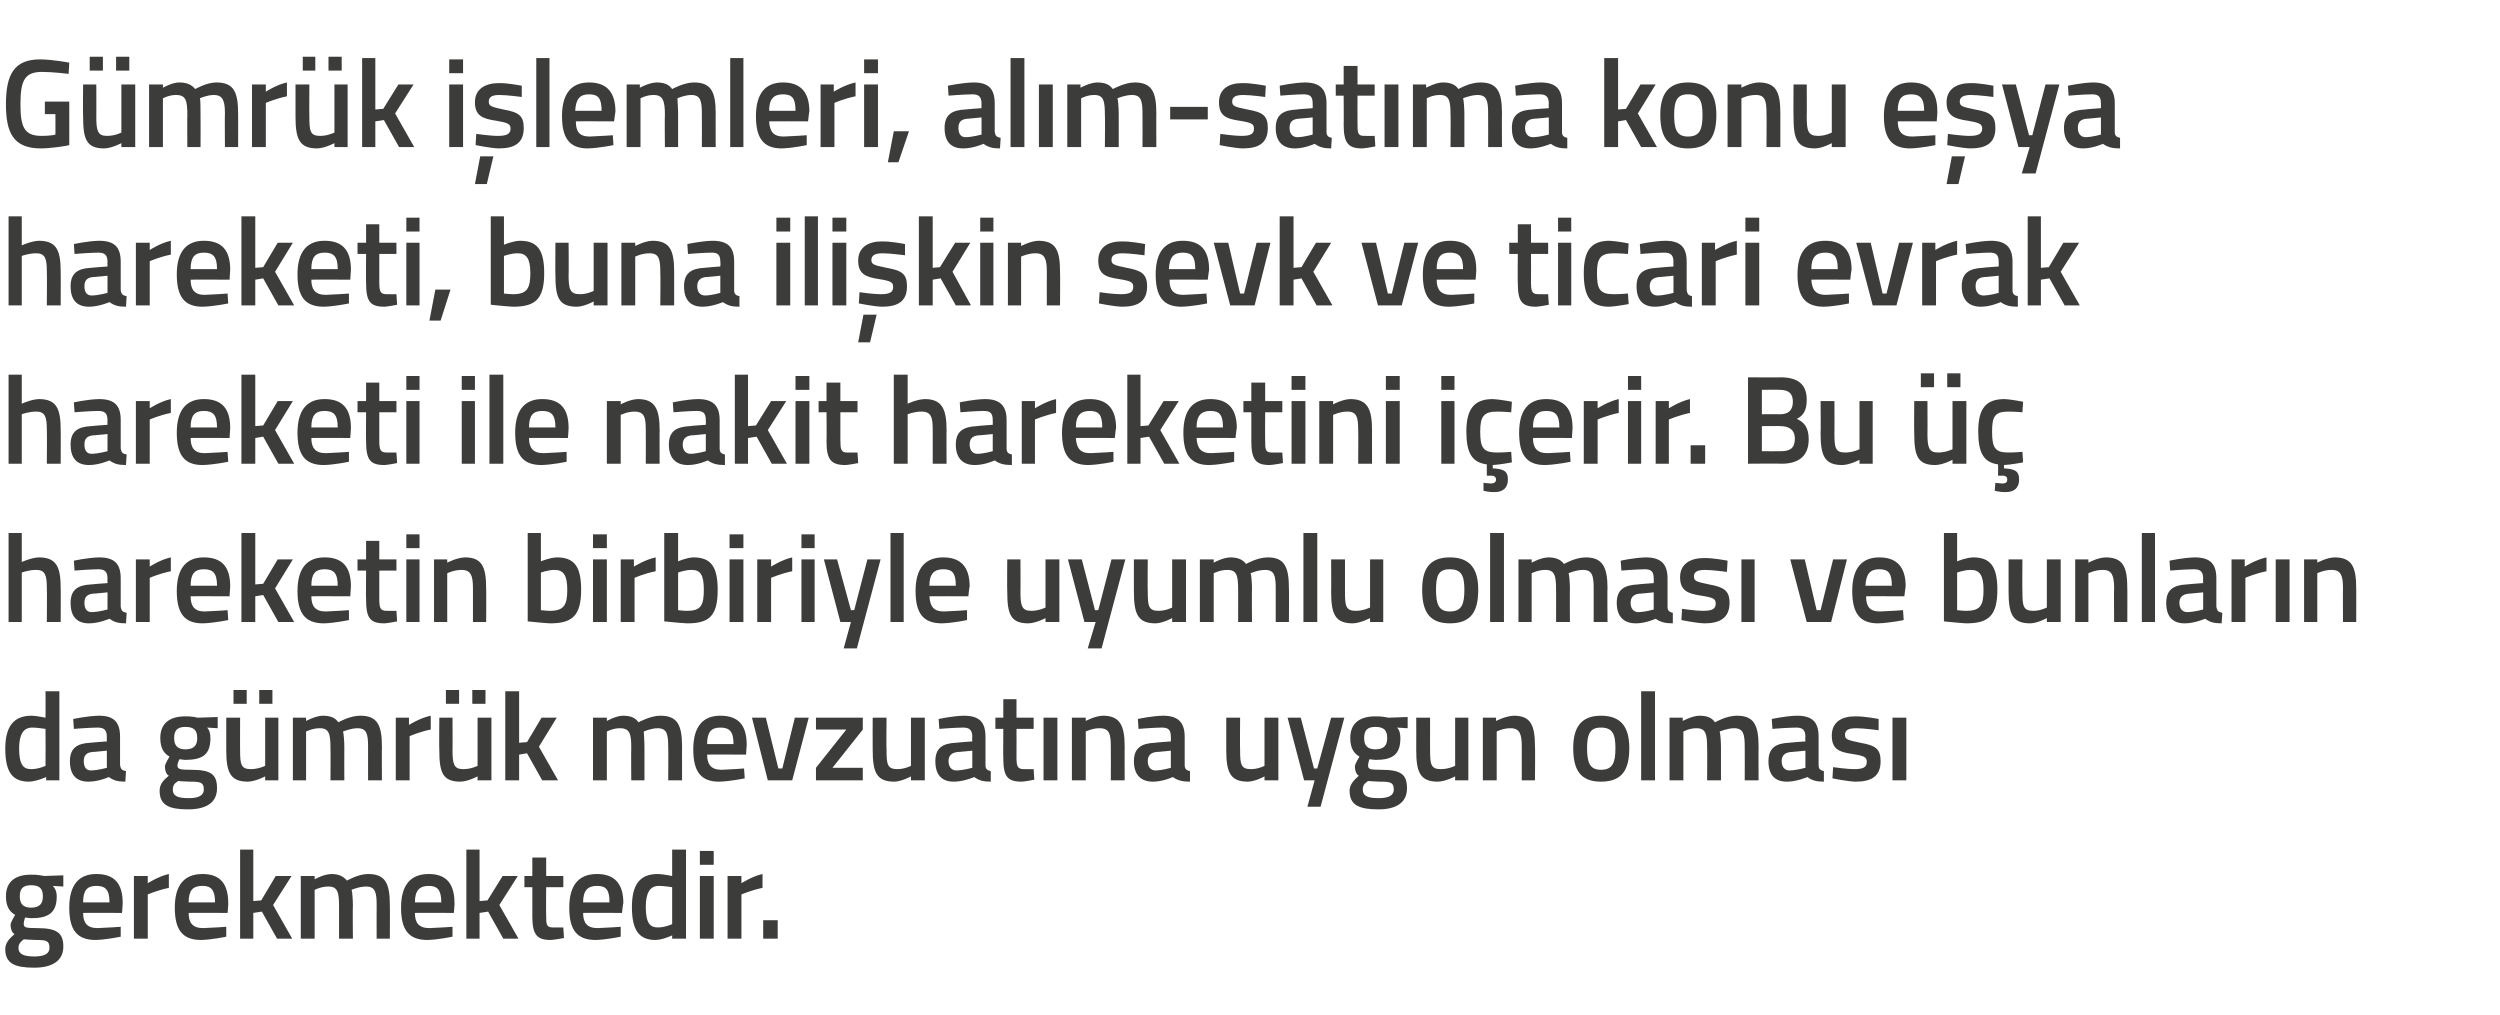
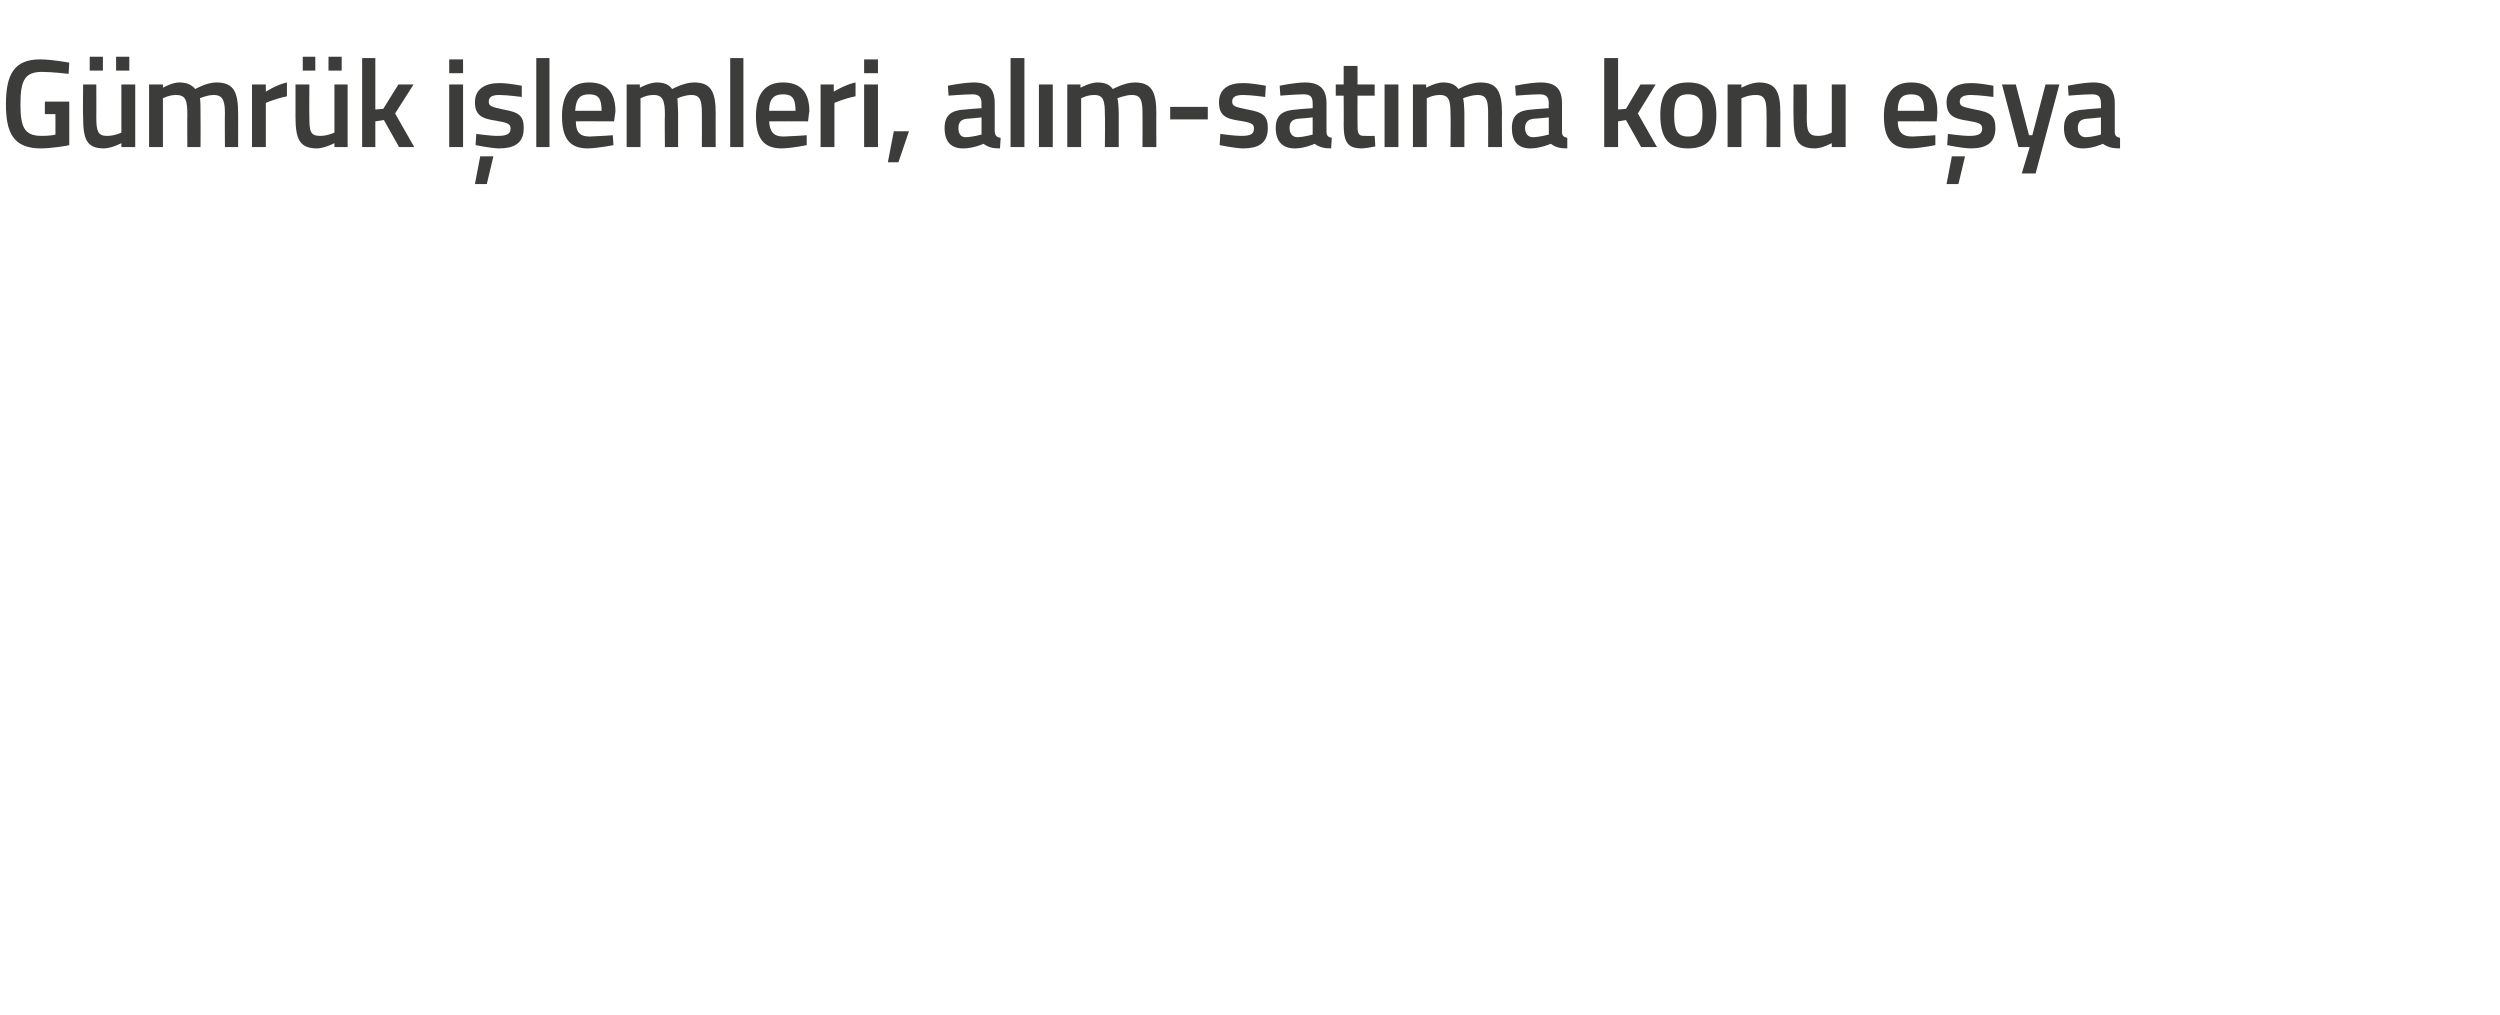
<svg xmlns="http://www.w3.org/2000/svg" version="1.1" width="379px" height="153.8px" viewBox="0 -8 379 153.8" style="top:-8px">
  <desc>G mr k i lemleri, al m-sat ma konu e ya hareketi, buna ili kin sevk ve ticari evrak hareketi ile nakit hareketini i e...</desc>
  <defs />
  <g id="Polygon348021">
-     <path d="M 0.8 135.9 C 0.8 135 1.3 134.4 2.2 133.6 C 1.8 133.4 1.6 132.8 1.6 132.2 C 1.6 131.8 2.3 130.7 2.3 130.7 C 1.6 130.3 0.9 129.6 0.9 127.9 C 0.9 125.5 2.5 124.6 4.7 124.6 C 5.61 124.56 6.7 124.8 6.7 124.8 L 9.6 124.7 L 9.6 126.4 C 9.6 126.4 8.04 126.31 8 126.3 C 8.3 126.6 8.6 127.1 8.6 127.9 C 8.6 130.5 7.2 131.2 4.7 131.2 C 4.5 131.2 4 131.1 3.8 131.1 C 3.8 131.1 3.6 131.7 3.6 132 C 3.6 132.6 3.8 132.7 5.6 132.7 C 8.6 132.7 9.6 133.4 9.6 135.5 C 9.6 137.8 7.7 138.7 5.2 138.7 C 2.3 138.7 0.8 138.1 0.8 135.9 Z M 3.6 134.4 C 3.1 134.8 2.8 135.1 2.8 135.7 C 2.8 136.6 3.5 137 5.2 137 C 6.7 137 7.5 136.6 7.5 135.7 C 7.5 134.6 7 134.5 5.5 134.5 C 4.9 134.5 3.6 134.4 3.6 134.4 Z M 6.5 127.9 C 6.5 126.7 6 126.2 4.7 126.2 C 3.5 126.2 3 126.7 3 127.9 C 3 129 3.5 129.6 4.7 129.6 C 6 129.6 6.5 129 6.5 127.9 Z M 18.3 132.5 L 18.3 134 C 18.3 134 16.13 134.46 14.5 134.5 C 11.6 134.5 10.5 132.9 10.5 129.6 C 10.5 126.1 12 124.5 14.6 124.5 C 17.3 124.5 18.6 125.9 18.6 128.9 C 18.62 128.89 18.5 130.4 18.5 130.4 C 18.5 130.4 12.6 130.37 12.6 130.4 C 12.6 131.9 13.2 132.7 14.8 132.7 C 16.27 132.65 18.3 132.5 18.3 132.5 Z M 16.6 128.8 C 16.6 126.9 16 126.3 14.6 126.3 C 13.2 126.3 12.6 127 12.6 128.8 C 12.6 128.8 16.6 128.8 16.6 128.8 Z M 20.3 124.8 L 22.4 124.8 L 22.4 125.9 C 22.4 125.9 24.01 124.85 25.6 124.5 C 25.6 124.5 25.6 126.6 25.6 126.6 C 23.89 126.95 22.4 127.6 22.4 127.6 L 22.4 134.3 L 20.3 134.3 L 20.3 124.8 Z M 34.3 132.5 L 34.3 134 C 34.3 134 32.15 134.46 30.5 134.5 C 27.6 134.5 26.5 132.9 26.5 129.6 C 26.5 126.1 28 124.5 30.7 124.5 C 33.3 124.5 34.6 125.9 34.6 128.9 C 34.64 128.89 34.5 130.4 34.5 130.4 C 34.5 130.4 28.62 130.37 28.6 130.4 C 28.6 131.9 29.2 132.7 30.8 132.7 C 32.28 132.65 34.3 132.5 34.3 132.5 Z M 32.6 128.8 C 32.6 126.9 32 126.3 30.7 126.3 C 29.2 126.3 28.6 127 28.6 128.8 C 28.6 128.8 32.6 128.8 32.6 128.8 Z M 36.4 134.3 L 36.4 120.8 L 38.4 120.8 L 38.4 128.6 L 39.6 128.5 L 41.8 124.8 L 44.2 124.8 L 41.4 129.2 L 44.3 134.3 L 42 134.3 L 39.7 130.2 L 38.4 130.4 L 38.4 134.3 L 36.4 134.3 Z M 45.6 134.3 L 45.6 124.8 L 47.7 124.8 L 47.7 125.3 C 47.7 125.3 49.04 124.54 50.2 124.5 C 51.3 124.5 52 124.8 52.6 125.5 C 52.6 125.5 54.3 124.5 55.8 124.5 C 58.4 124.5 59.1 125.9 59.1 129.2 C 59.13 129.16 59.1 134.3 59.1 134.3 L 57.1 134.3 C 57.1 134.3 57.08 129.22 57.1 129.2 C 57.1 127.3 56.9 126.4 55.5 126.4 C 54.4 126.4 53.3 126.9 53.3 126.9 C 53.4 127.1 53.5 128.4 53.5 129.3 C 53.45 129.33 53.5 134.3 53.5 134.3 L 51.4 134.3 C 51.4 134.3 51.4 129.37 51.4 129.4 C 51.4 127.3 51.2 126.4 49.8 126.4 C 48.7 126.38 47.7 126.9 47.7 126.9 L 47.7 134.3 L 45.6 134.3 Z M 68.6 132.5 L 68.6 134 C 68.6 134 66.46 134.46 64.8 134.5 C 61.9 134.5 60.8 132.9 60.8 129.6 C 60.8 126.1 62.3 124.5 65 124.5 C 67.6 124.5 68.9 125.9 68.9 128.9 C 68.95 128.89 68.8 130.4 68.8 130.4 C 68.8 130.4 62.92 130.37 62.9 130.4 C 62.9 131.9 63.5 132.7 65.1 132.7 C 66.59 132.65 68.6 132.5 68.6 132.5 Z M 66.9 128.8 C 66.9 126.9 66.3 126.3 65 126.3 C 63.6 126.3 62.9 127 62.9 128.8 C 62.9 128.8 66.9 128.8 66.9 128.8 Z M 70.7 134.3 L 70.7 120.8 L 72.7 120.8 L 72.7 128.6 L 73.9 128.5 L 76.2 124.8 L 78.5 124.8 L 75.7 129.2 L 78.6 134.3 L 76.3 134.3 L 74 130.2 L 72.7 130.4 L 72.7 134.3 L 70.7 134.3 Z M 82.8 126.5 C 82.8 126.5 82.76 130.7 82.8 130.7 C 82.8 132.1 82.8 132.6 83.8 132.6 C 84.33 132.62 85.4 132.6 85.4 132.6 L 85.5 134.2 C 85.5 134.2 84.18 134.46 83.5 134.5 C 81.4 134.5 80.7 133.7 80.7 130.9 C 80.71 130.93 80.7 126.5 80.7 126.5 L 79.5 126.5 L 79.5 124.8 L 80.7 124.8 L 80.7 122 L 82.8 122 L 82.8 124.8 L 85.4 124.8 L 85.4 126.5 L 82.8 126.5 Z M 94.1 132.5 L 94.1 134 C 94.1 134 91.96 134.46 90.3 134.5 C 87.4 134.5 86.3 132.9 86.3 129.6 C 86.3 126.1 87.8 124.5 90.5 124.5 C 93.1 124.5 94.5 125.9 94.5 128.9 C 94.45 128.89 94.3 130.4 94.3 130.4 C 94.3 130.4 88.43 130.37 88.4 130.4 C 88.4 131.9 89 132.7 90.6 132.7 C 92.1 132.65 94.1 132.5 94.1 132.5 Z M 92.4 128.8 C 92.4 126.9 91.9 126.3 90.5 126.3 C 89.1 126.3 88.4 127 88.4 128.8 C 88.4 128.8 92.4 128.8 92.4 128.8 Z M 104 134.3 L 101.9 134.3 L 101.9 133.8 C 101.9 133.8 100.55 134.46 99.4 134.5 C 97 134.5 95.8 133.2 95.8 129.5 C 95.8 126.1 97 124.5 99.7 124.5 C 100.5 124.5 101.8 124.8 101.9 124.8 C 101.91 124.79 101.9 120.8 101.9 120.8 L 104 120.8 L 104 134.3 Z M 101.9 132.1 C 101.9 132.1 101.91 126.52 101.9 126.5 C 101.8 126.5 100.7 126.3 99.9 126.3 C 98.5 126.3 97.9 127.4 97.9 129.5 C 97.9 132 98.6 132.6 99.7 132.6 C 100.79 132.62 101.9 132.1 101.9 132.1 Z M 106.1 124.8 L 108.2 124.8 L 108.2 134.3 L 106.1 134.3 L 106.1 124.8 Z M 106.1 121 L 108.2 121 L 108.2 123.1 L 106.1 123.1 L 106.1 121 Z M 110.3 124.8 L 112.4 124.8 L 112.4 125.9 C 112.4 125.9 114.01 124.85 115.6 124.5 C 115.6 124.5 115.6 126.6 115.6 126.6 C 113.9 126.95 112.4 127.6 112.4 127.6 L 112.4 134.3 L 110.3 134.3 L 110.3 124.8 Z M 115.7 131.5 L 117.9 131.5 L 117.9 134.3 L 115.7 134.3 L 115.7 131.5 Z " stroke="none" fill="#3c3c3b" />
-   </g>
+     </g>
  <g id="Polygon348020">
-     <path d="M 9 110.3 L 7 110.3 L 7 109.8 C 7 109.8 5.57 110.46 4.4 110.5 C 2 110.5 0.8 109.2 0.8 105.5 C 0.8 102.1 2.1 100.5 4.8 100.5 C 5.5 100.5 6.8 100.8 6.9 100.8 C 6.93 100.79 6.9 96.8 6.9 96.8 L 9 96.8 L 9 110.3 Z M 6.9 108.1 C 6.9 108.1 6.93 102.52 6.9 102.5 C 6.8 102.5 5.7 102.3 4.9 102.3 C 3.5 102.3 2.9 103.4 2.9 105.5 C 2.9 108 3.6 108.6 4.7 108.6 C 5.81 108.62 6.9 108.1 6.9 108.1 Z M 18.2 108 C 18.3 108.6 18.5 108.8 19.1 108.9 C 19.1 108.9 19 110.5 19 110.5 C 17.8 110.5 17.2 110.3 16.5 109.8 C 16.5 109.8 15 110.5 13.4 110.5 C 11.5 110.5 10.6 109.4 10.6 107.4 C 10.6 105.4 11.7 104.7 13.7 104.6 C 13.72 104.57 16.2 104.4 16.2 104.4 C 16.2 104.4 16.17 103.68 16.2 103.7 C 16.2 102.6 15.7 102.3 14.8 102.3 C 13.51 102.31 11.2 102.5 11.2 102.5 L 11.1 101 C 11.1 101 13.21 100.54 15 100.5 C 17.3 100.5 18.2 101.5 18.2 103.7 C 18.2 103.7 18.2 108 18.2 108 Z M 14 106 C 13.1 106.1 12.7 106.5 12.7 107.4 C 12.7 108.2 13 108.8 13.8 108.8 C 14.9 108.77 16.2 108.4 16.2 108.4 L 16.2 105.8 C 16.2 105.8 13.97 106.03 14 106 Z M 24.2 111.9 C 24.2 111 24.6 110.4 25.6 109.6 C 25.2 109.4 25 108.8 25 108.2 C 25 107.8 25.7 106.7 25.7 106.7 C 25 106.3 24.3 105.6 24.3 103.9 C 24.3 101.5 25.9 100.6 28.1 100.6 C 28.98 100.56 30 100.8 30 100.8 L 33 100.7 L 33 102.4 C 33 102.4 31.41 102.31 31.4 102.3 C 31.7 102.6 31.9 103.1 31.9 103.9 C 31.9 106.5 30.6 107.2 28 107.2 C 27.9 107.2 27.4 107.1 27.2 107.1 C 27.2 107.1 26.9 107.7 26.9 108 C 26.9 108.6 27.2 108.7 29 108.7 C 32 108.7 32.9 109.4 32.9 111.5 C 32.9 113.8 31.1 114.7 28.5 114.7 C 25.7 114.7 24.2 114.1 24.2 111.9 Z M 27 110.4 C 26.4 110.8 26.2 111.1 26.2 111.7 C 26.2 112.6 26.8 113 28.6 113 C 30.1 113 30.9 112.6 30.9 111.7 C 30.9 110.6 30.4 110.5 28.8 110.5 C 28.2 110.5 27 110.4 27 110.4 Z M 29.9 103.9 C 29.9 102.7 29.4 102.2 28.1 102.2 C 26.9 102.2 26.4 102.7 26.4 103.9 C 26.4 105 26.9 105.6 28.1 105.6 C 29.4 105.6 29.9 105 29.9 103.9 Z M 40.2 100.8 L 40.2 108.1 C 40.2 108.1 39.14 108.62 38 108.6 C 36.5 108.6 36.4 107.8 36.4 105.7 C 36.38 105.73 36.4 100.8 36.4 100.8 L 34.3 100.8 C 34.3 100.8 34.31 105.71 34.3 105.7 C 34.3 109.1 34.9 110.5 37.6 110.5 C 38.78 110.46 40.2 109.7 40.2 109.7 L 40.2 110.3 L 42.2 110.3 L 42.2 100.8 L 40.2 100.8 Z M 35.4 96.6 L 37.4 96.6 L 37.4 98.7 L 35.4 98.7 L 35.4 96.6 Z M 39.3 96.6 L 41.3 96.6 L 41.3 98.7 L 39.3 98.7 L 39.3 96.6 Z M 44.4 110.3 L 44.4 100.8 L 46.4 100.8 L 46.4 101.3 C 46.4 101.3 47.78 100.54 48.9 100.5 C 50.1 100.5 50.8 100.8 51.3 101.5 C 51.3 101.5 53 100.5 54.6 100.5 C 57.2 100.5 57.9 101.9 57.9 105.2 C 57.87 105.16 57.9 110.3 57.9 110.3 L 55.8 110.3 C 55.8 110.3 55.81 105.22 55.8 105.2 C 55.8 103.3 55.6 102.4 54.2 102.4 C 53.2 102.4 52 102.9 52 102.9 C 52.1 103.1 52.2 104.4 52.2 105.3 C 52.18 105.33 52.2 110.3 52.2 110.3 L 50.1 110.3 C 50.1 110.3 50.13 105.37 50.1 105.4 C 50.1 103.3 49.9 102.4 48.5 102.4 C 47.43 102.38 46.4 102.9 46.4 102.9 L 46.4 110.3 L 44.4 110.3 Z M 60 100.8 L 62 100.8 L 62 101.9 C 62 101.9 63.65 100.85 65.3 100.5 C 65.3 100.5 65.3 102.6 65.3 102.6 C 63.54 102.95 62.1 103.6 62.1 103.6 L 62.1 110.3 L 60 110.3 L 60 100.8 Z M 72.4 100.8 L 72.4 108.1 C 72.4 108.1 71.39 108.62 70.2 108.6 C 68.8 108.6 68.6 107.8 68.6 105.7 C 68.63 105.73 68.6 100.8 68.6 100.8 L 66.6 100.8 C 66.6 100.8 66.56 105.71 66.6 105.7 C 66.6 109.1 67.1 110.5 69.8 110.5 C 71.02 110.46 72.4 109.7 72.4 109.7 L 72.4 110.3 L 74.5 110.3 L 74.5 100.8 L 72.4 100.8 Z M 67.6 96.6 L 69.6 96.6 L 69.6 98.7 L 67.6 98.7 L 67.6 96.6 Z M 71.6 96.6 L 73.6 96.6 L 73.6 98.7 L 71.6 98.7 L 71.6 96.6 Z M 76.6 110.3 L 76.6 96.8 L 78.7 96.8 L 78.7 104.6 L 79.9 104.5 L 82.1 100.8 L 84.4 100.8 L 81.7 105.2 L 84.6 110.3 L 82.2 110.3 L 79.9 106.2 L 78.7 106.4 L 78.7 110.3 L 76.6 110.3 Z M 89.9 110.3 L 89.9 100.8 L 92 100.8 L 92 101.3 C 92 101.3 93.31 100.54 94.4 100.5 C 95.6 100.5 96.3 100.8 96.8 101.5 C 96.8 101.5 98.6 100.5 100.1 100.5 C 102.7 100.5 103.4 101.9 103.4 105.2 C 103.39 105.16 103.4 110.3 103.4 110.3 L 101.3 110.3 C 101.3 110.3 101.34 105.22 101.3 105.2 C 101.3 103.3 101.1 102.4 99.7 102.4 C 98.7 102.4 97.6 102.9 97.6 102.9 C 97.6 103.1 97.7 104.4 97.7 105.3 C 97.71 105.33 97.7 110.3 97.7 110.3 L 95.7 110.3 C 95.7 110.3 95.66 105.37 95.7 105.4 C 95.7 103.3 95.5 102.4 94 102.4 C 92.96 102.38 92 102.9 92 102.9 L 92 110.3 L 89.9 110.3 Z M 112.8 108.5 L 112.9 110 C 112.9 110 110.72 110.46 109 110.5 C 106.2 110.5 105.1 108.9 105.1 105.6 C 105.1 102.1 106.6 100.5 109.2 100.5 C 111.9 100.5 113.2 101.9 113.2 104.9 C 113.21 104.89 113.1 106.4 113.1 106.4 C 113.1 106.4 107.19 106.37 107.2 106.4 C 107.2 107.9 107.8 108.7 109.4 108.7 C 110.85 108.65 112.8 108.5 112.8 108.5 Z M 111.2 104.8 C 111.2 102.9 110.6 102.3 109.2 102.3 C 107.8 102.3 107.2 103 107.2 104.8 C 107.2 104.8 111.2 104.8 111.2 104.8 Z M 116.1 100.8 L 118 108.5 L 118.6 108.5 L 120.5 100.8 L 122.6 100.8 L 120.1 110.3 L 116.4 110.3 L 114 100.8 L 116.1 100.8 Z M 123.7 100.8 L 130.8 100.8 L 130.8 102.6 L 126.2 108.4 L 130.8 108.4 L 130.8 110.3 L 123.7 110.3 L 123.7 108.4 L 128.3 102.6 L 123.7 102.6 L 123.7 100.8 Z M 140.2 100.8 L 140.2 110.3 L 138.1 110.3 L 138.1 109.7 C 138.1 109.7 136.75 110.46 135.6 110.5 C 132.9 110.5 132.3 109.1 132.3 105.7 C 132.28 105.71 132.3 100.8 132.3 100.8 L 134.4 100.8 C 134.4 100.8 134.35 105.73 134.4 105.7 C 134.4 107.8 134.5 108.6 136 108.6 C 137.11 108.62 138.1 108.1 138.1 108.1 L 138.1 100.8 L 140.2 100.8 Z M 149.4 108 C 149.4 108.6 149.7 108.8 150.2 108.9 C 150.2 108.9 150.2 110.5 150.2 110.5 C 149 110.5 148.4 110.3 147.7 109.8 C 147.7 109.8 146.1 110.5 144.6 110.5 C 142.7 110.5 141.8 109.4 141.8 107.4 C 141.8 105.4 142.9 104.7 144.9 104.6 C 144.9 104.57 147.4 104.4 147.4 104.4 C 147.4 104.4 147.35 103.68 147.4 103.7 C 147.4 102.6 146.9 102.3 146 102.3 C 144.69 102.31 142.4 102.5 142.4 102.5 L 142.3 101 C 142.3 101 144.39 100.54 146.1 100.5 C 148.5 100.5 149.4 101.5 149.4 103.7 C 149.4 103.7 149.4 108 149.4 108 Z M 145.2 106 C 144.3 106.1 143.8 106.5 143.8 107.4 C 143.8 108.2 144.2 108.8 145 108.8 C 146.08 108.77 147.4 108.4 147.4 108.4 L 147.4 105.8 C 147.4 105.8 145.15 106.03 145.2 106 Z M 154.1 102.5 C 154.1 102.5 154.12 106.7 154.1 106.7 C 154.1 108.1 154.2 108.6 155.2 108.6 C 155.7 108.62 156.7 108.6 156.7 108.6 L 156.8 110.2 C 156.8 110.2 155.55 110.46 154.9 110.5 C 152.7 110.5 152.1 109.7 152.1 106.9 C 152.07 106.93 152.1 102.5 152.1 102.5 L 150.9 102.5 L 150.9 100.8 L 152.1 100.8 L 152.1 98 L 154.1 98 L 154.1 100.8 L 156.7 100.8 L 156.7 102.5 L 154.1 102.5 Z M 158.2 100.8 L 160.3 100.8 L 160.3 110.3 L 158.2 110.3 L 158.2 100.8 Z M 162.5 110.3 L 162.5 100.8 L 164.6 100.8 L 164.6 101.3 C 164.6 101.3 165.96 100.54 167.2 100.5 C 169.8 100.5 170.5 102 170.5 105.2 C 170.48 105.16 170.5 110.3 170.5 110.3 L 168.4 110.3 C 168.4 110.3 168.43 105.22 168.4 105.2 C 168.4 103.3 168.2 102.4 166.7 102.4 C 165.64 102.38 164.6 102.9 164.6 102.9 L 164.6 110.3 L 162.5 110.3 Z M 179.6 108 C 179.6 108.6 179.9 108.8 180.4 108.9 C 180.4 108.9 180.4 110.5 180.4 110.5 C 179.2 110.5 178.5 110.3 177.8 109.8 C 177.8 109.8 176.3 110.5 174.8 110.5 C 172.9 110.5 171.9 109.4 171.9 107.4 C 171.9 105.4 173 104.7 175.1 104.6 C 175.08 104.57 177.5 104.4 177.5 104.4 C 177.5 104.4 177.53 103.68 177.5 103.7 C 177.5 102.6 177.1 102.3 176.1 102.3 C 174.87 102.31 172.6 102.5 172.6 102.5 L 172.5 101 C 172.5 101 174.57 100.54 176.3 100.5 C 178.6 100.5 179.6 101.5 179.6 103.7 C 179.6 103.7 179.6 108 179.6 108 Z M 175.3 106 C 174.5 106.1 174 106.5 174 107.4 C 174 108.2 174.4 108.8 175.2 108.8 C 176.26 108.77 177.5 108.4 177.5 108.4 L 177.5 105.8 C 177.5 105.8 175.33 106.03 175.3 106 Z M 193.8 100.8 L 193.8 110.3 L 191.7 110.3 L 191.7 109.7 C 191.7 109.7 190.36 110.46 189.2 110.5 C 186.5 110.5 185.9 109.1 185.9 105.7 C 185.89 105.71 185.9 100.8 185.9 100.8 L 188 100.8 C 188 100.8 187.96 105.73 188 105.7 C 188 107.8 188.1 108.6 189.6 108.6 C 190.72 108.62 191.7 108.1 191.7 108.1 L 191.7 100.8 L 193.8 100.8 Z M 197.2 100.8 L 199.2 108.5 L 199.7 108.5 L 201.8 100.8 L 203.8 100.8 L 200.2 114.3 L 198.2 114.3 L 199.3 110.3 L 197.7 110.3 L 195.2 100.8 L 197.2 100.8 Z M 204.6 111.9 C 204.6 111 205.1 110.4 206 109.6 C 205.6 109.4 205.4 108.8 205.4 108.2 C 205.4 107.8 206.1 106.7 206.1 106.7 C 205.4 106.3 204.7 105.6 204.7 103.9 C 204.7 101.5 206.3 100.6 208.5 100.6 C 209.39 100.56 210.5 100.8 210.5 100.8 L 213.4 100.7 L 213.4 102.4 C 213.4 102.4 211.82 102.31 211.8 102.3 C 212.1 102.6 212.3 103.1 212.3 103.9 C 212.3 106.5 211 107.2 208.5 107.2 C 208.3 107.2 207.8 107.1 207.6 107.1 C 207.6 107.1 207.4 107.7 207.4 108 C 207.4 108.6 207.6 108.7 209.4 108.7 C 212.4 108.7 213.3 109.4 213.3 111.5 C 213.3 113.8 211.5 114.7 209 114.7 C 206.1 114.7 204.6 114.1 204.6 111.9 Z M 207.4 110.4 C 206.8 110.8 206.6 111.1 206.6 111.7 C 206.6 112.6 207.2 113 209 113 C 210.5 113 211.3 112.6 211.3 111.7 C 211.3 110.6 210.8 110.5 209.2 110.5 C 208.6 110.5 207.4 110.4 207.4 110.4 Z M 210.3 103.9 C 210.3 102.7 209.8 102.2 208.5 102.2 C 207.3 102.2 206.8 102.7 206.8 103.9 C 206.8 105 207.3 105.6 208.5 105.6 C 209.8 105.6 210.3 105 210.3 103.9 Z M 222.6 100.8 L 222.6 110.3 L 220.6 110.3 L 220.6 109.7 C 220.6 109.7 219.19 110.46 218 110.5 C 215.3 110.5 214.7 109.1 214.7 105.7 C 214.72 105.71 214.7 100.8 214.7 100.8 L 216.8 100.8 C 216.8 100.8 216.79 105.73 216.8 105.7 C 216.8 107.8 216.9 108.6 218.4 108.6 C 219.55 108.62 220.6 108.1 220.6 108.1 L 220.6 100.8 L 222.6 100.8 Z M 224.8 110.3 L 224.8 100.8 L 226.8 100.8 L 226.8 101.3 C 226.8 101.3 228.23 100.54 229.5 100.5 C 232.1 100.5 232.7 102 232.7 105.2 C 232.75 105.16 232.7 110.3 232.7 110.3 L 230.7 110.3 C 230.7 110.3 230.7 105.22 230.7 105.2 C 230.7 103.3 230.4 102.4 229 102.4 C 227.9 102.38 226.9 102.9 226.9 102.9 L 226.9 110.3 L 224.8 110.3 Z M 247 105.4 C 247 108.6 246 110.5 242.7 110.5 C 239.5 110.5 238.5 108.6 238.5 105.4 C 238.5 102.4 239.6 100.5 242.7 100.5 C 245.9 100.5 247 102.4 247 105.4 Z M 244.9 105.4 C 244.9 103.2 244.4 102.3 242.7 102.3 C 241.1 102.3 240.6 103.2 240.6 105.4 C 240.6 107.6 241 108.7 242.7 108.7 C 244.5 108.7 244.9 107.6 244.9 105.4 Z M 248.8 96.8 L 250.9 96.8 L 250.9 110.3 L 248.8 110.3 L 248.8 96.8 Z M 253.1 110.3 L 253.1 100.8 L 255.1 100.8 L 255.1 101.3 C 255.1 101.3 256.49 100.54 257.6 100.5 C 258.8 100.5 259.5 100.8 260 101.5 C 260 101.5 261.7 100.5 263.3 100.5 C 265.9 100.5 266.6 101.9 266.6 105.2 C 266.58 105.16 266.6 110.3 266.6 110.3 L 264.5 110.3 C 264.5 110.3 264.52 105.22 264.5 105.2 C 264.5 103.3 264.3 102.4 262.9 102.4 C 261.9 102.4 260.7 102.9 260.7 102.9 C 260.8 103.1 260.9 104.4 260.9 105.3 C 260.89 105.33 260.9 110.3 260.9 110.3 L 258.8 110.3 C 258.8 110.3 258.84 105.37 258.8 105.4 C 258.8 103.3 258.6 102.4 257.2 102.4 C 256.14 102.38 255.2 102.9 255.2 102.9 L 255.2 110.3 L 253.1 110.3 Z M 275.7 108 C 275.7 108.6 276 108.8 276.5 108.9 C 276.5 108.9 276.5 110.5 276.5 110.5 C 275.3 110.5 274.7 110.3 274 109.8 C 274 109.8 272.4 110.5 270.9 110.5 C 269 110.5 268.1 109.4 268.1 107.4 C 268.1 105.4 269.2 104.7 271.2 104.6 C 271.2 104.57 273.7 104.4 273.7 104.4 C 273.7 104.4 273.65 103.68 273.7 103.7 C 273.7 102.6 273.2 102.3 272.3 102.3 C 270.99 102.31 268.7 102.5 268.7 102.5 L 268.6 101 C 268.6 101 270.69 100.54 272.4 100.5 C 274.8 100.5 275.7 101.5 275.7 103.7 C 275.7 103.7 275.7 108 275.7 108 Z M 271.5 106 C 270.6 106.1 270.1 106.5 270.1 107.4 C 270.1 108.2 270.5 108.8 271.3 108.8 C 272.38 108.77 273.7 108.4 273.7 108.4 L 273.7 105.8 C 273.7 105.8 271.45 106.03 271.5 106 Z M 284.8 102.7 C 284.8 102.7 282.51 102.4 281.4 102.4 C 280.2 102.4 279.7 102.7 279.7 103.4 C 279.7 104.1 280.1 104.2 282 104.6 C 284.3 105 285.1 105.5 285.1 107.4 C 285.1 109.7 283.7 110.5 281.3 110.5 C 280.01 110.46 277.8 110 277.8 110 L 277.9 108.3 C 277.9 108.3 280.16 108.62 281.1 108.6 C 282.5 108.6 283 108.3 283 107.5 C 283 106.8 282.7 106.6 280.8 106.3 C 278.7 106 277.7 105.5 277.7 103.5 C 277.7 101.4 279.3 100.6 281.2 100.6 C 282.61 100.56 284.8 101 284.8 101 L 284.8 102.7 Z M 286.9 100.8 L 289 100.8 L 289 110.3 L 286.9 110.3 L 286.9 100.8 Z " stroke="none" fill="#3c3c3b" />
-   </g>
+     </g>
  <g id="Polygon348019">
-     <path d="M 1.3 86.3 L 1.3 72.8 L 3.3 72.8 L 3.3 77.2 C 3.3 77.2 4.73 76.54 5.9 76.5 C 8.6 76.5 9.2 78 9.2 81.2 C 9.22 81.16 9.2 86.3 9.2 86.3 L 7.1 86.3 C 7.1 86.3 7.14 81.22 7.1 81.2 C 7.1 79.3 6.9 78.4 5.5 78.4 C 4.41 78.38 3.3 78.8 3.3 78.8 L 3.3 86.3 L 1.3 86.3 Z M 18.3 84 C 18.4 84.6 18.6 84.8 19.2 84.9 C 19.2 84.9 19.1 86.5 19.1 86.5 C 17.9 86.5 17.3 86.3 16.6 85.8 C 16.6 85.8 15 86.5 13.5 86.5 C 11.6 86.5 10.7 85.4 10.7 83.4 C 10.7 81.4 11.8 80.7 13.8 80.6 C 13.81 80.57 16.3 80.4 16.3 80.4 C 16.3 80.4 16.27 79.68 16.3 79.7 C 16.3 78.6 15.8 78.3 14.9 78.3 C 13.61 78.31 11.3 78.5 11.3 78.5 L 11.2 77 C 11.2 77 13.3 76.54 15 76.5 C 17.4 76.5 18.3 77.5 18.3 79.7 C 18.3 79.7 18.3 84 18.3 84 Z M 14.1 82 C 13.2 82.1 12.8 82.5 12.8 83.4 C 12.8 84.2 13.1 84.8 13.9 84.8 C 14.99 84.77 16.3 84.4 16.3 84.4 L 16.3 81.8 C 16.3 81.8 14.06 82.03 14.1 82 Z M 20.6 76.8 L 22.7 76.8 L 22.7 77.9 C 22.7 77.9 24.27 76.85 25.9 76.5 C 25.9 76.5 25.9 78.6 25.9 78.6 C 24.15 78.95 22.7 79.6 22.7 79.6 L 22.7 86.3 L 20.6 86.3 L 20.6 76.8 Z M 34.5 84.5 L 34.6 86 C 34.6 86 32.41 86.46 30.7 86.5 C 27.9 86.5 26.8 84.9 26.8 81.6 C 26.8 78.1 28.3 76.5 30.9 76.5 C 33.6 76.5 34.9 77.9 34.9 80.9 C 34.9 80.89 34.8 82.4 34.8 82.4 C 34.8 82.4 28.88 82.37 28.9 82.4 C 28.9 83.9 29.5 84.7 31 84.7 C 32.54 84.65 34.5 84.5 34.5 84.5 Z M 32.9 80.8 C 32.9 78.9 32.3 78.3 30.9 78.3 C 29.5 78.3 28.9 79 28.9 80.8 C 28.9 80.8 32.9 80.8 32.9 80.8 Z M 36.6 86.3 L 36.6 72.8 L 38.7 72.8 L 38.7 80.6 L 39.9 80.5 L 42.1 76.8 L 44.4 76.8 L 41.7 81.2 L 44.6 86.3 L 42.2 86.3 L 39.9 82.2 L 38.7 82.4 L 38.7 86.3 L 36.6 86.3 Z M 52.9 84.5 L 52.9 86 C 52.9 86 50.73 86.46 49.1 86.5 C 46.2 86.5 45.1 84.9 45.1 81.6 C 45.1 78.1 46.6 76.5 49.2 76.5 C 51.9 76.5 53.2 77.9 53.2 80.9 C 53.21 80.89 53.1 82.4 53.1 82.4 C 53.1 82.4 47.19 82.37 47.2 82.4 C 47.2 83.9 47.8 84.7 49.4 84.7 C 50.86 84.65 52.9 84.5 52.9 84.5 Z M 51.2 80.8 C 51.2 78.9 50.6 78.3 49.2 78.3 C 47.8 78.3 47.2 79 47.2 80.8 C 47.2 80.8 51.2 80.8 51.2 80.8 Z M 57.5 78.5 C 57.5 78.5 57.51 82.7 57.5 82.7 C 57.5 84.1 57.6 84.6 58.6 84.6 C 59.09 84.62 60.1 84.6 60.1 84.6 L 60.2 86.2 C 60.2 86.2 58.94 86.46 58.3 86.5 C 56.1 86.5 55.5 85.7 55.5 82.9 C 55.46 82.93 55.5 78.5 55.5 78.5 L 54.2 78.5 L 54.2 76.8 L 55.5 76.8 L 55.5 74 L 57.5 74 L 57.5 76.8 L 60.1 76.8 L 60.1 78.5 L 57.5 78.5 Z M 61.6 76.8 L 63.6 76.8 L 63.6 86.3 L 61.6 86.3 L 61.6 76.8 Z M 61.6 73 L 63.6 73 L 63.6 75.1 L 61.6 75.1 L 61.6 73 Z M 65.8 86.3 L 65.8 76.8 L 67.8 76.8 L 67.8 77.3 C 67.8 77.3 69.22 76.54 70.5 76.5 C 73.1 76.5 73.7 78 73.7 81.2 C 73.74 81.16 73.7 86.3 73.7 86.3 L 71.7 86.3 C 71.7 86.3 71.69 81.22 71.7 81.2 C 71.7 79.3 71.4 78.4 70 78.4 C 68.89 78.38 67.8 78.9 67.8 78.9 L 67.8 86.3 L 65.8 86.3 Z M 88.1 81.4 C 88.1 85.3 86.8 86.5 83.4 86.5 C 82.42 86.46 80 86.2 80 86.2 L 80 72.8 L 82 72.8 L 82 77.1 C 82 77.1 83.32 76.54 84.4 76.5 C 87 76.5 88.1 77.8 88.1 81.4 Z M 86 81.4 C 86 79.2 85.4 78.4 84.1 78.4 C 83.13 78.38 82 78.8 82 78.8 L 82 84.5 C 82 84.5 83.05 84.62 83.4 84.6 C 85.5 84.6 86 83.7 86 81.4 Z M 89.9 76.8 L 92 76.8 L 92 86.3 L 89.9 86.3 L 89.9 76.8 Z M 89.9 73 L 92 73 L 92 75.1 L 89.9 75.1 L 89.9 73 Z M 94.1 76.8 L 96.1 76.8 L 96.1 77.9 C 96.1 77.9 97.76 76.85 99.4 76.5 C 99.4 76.5 99.4 78.6 99.4 78.6 C 97.64 78.95 96.2 79.6 96.2 79.6 L 96.2 86.3 L 94.1 86.3 L 94.1 76.8 Z M 108.8 81.4 C 108.8 85.3 107.6 86.5 104.2 86.5 C 103.18 86.46 100.7 86.2 100.7 86.2 L 100.7 72.8 L 102.8 72.8 L 102.8 77.1 C 102.8 77.1 104.08 76.54 105.1 76.5 C 107.7 76.5 108.8 77.8 108.8 81.4 Z M 106.7 81.4 C 106.7 79.2 106.2 78.4 104.9 78.4 C 103.89 78.38 102.8 78.8 102.8 78.8 L 102.8 84.5 C 102.8 84.5 103.81 84.62 104.2 84.6 C 106.3 84.6 106.7 83.7 106.7 81.4 Z M 110.6 76.8 L 112.7 76.8 L 112.7 86.3 L 110.6 86.3 L 110.6 76.8 Z M 110.6 73 L 112.7 73 L 112.7 75.1 L 110.6 75.1 L 110.6 73 Z M 114.8 76.8 L 116.9 76.8 L 116.9 77.9 C 116.9 77.9 118.52 76.85 120.1 76.5 C 120.1 76.5 120.1 78.6 120.1 78.6 C 118.4 78.95 116.9 79.6 116.9 79.6 L 116.9 86.3 L 114.8 86.3 L 114.8 76.8 Z M 121.5 76.8 L 123.5 76.8 L 123.5 86.3 L 121.5 86.3 L 121.5 76.8 Z M 121.5 73 L 123.5 73 L 123.5 75.1 L 121.5 75.1 L 121.5 73 Z M 126.9 76.8 L 129 84.5 L 129.5 84.5 L 131.5 76.8 L 133.5 76.8 L 129.9 90.3 L 127.9 90.3 L 129 86.3 L 127.4 86.3 L 124.9 76.8 L 126.9 76.8 Z M 135 72.8 L 137 72.8 L 137 86.3 L 135 86.3 L 135 72.8 Z M 146.6 84.5 L 146.6 86 C 146.6 86 144.47 86.46 142.8 86.5 C 139.9 86.5 138.8 84.9 138.8 81.6 C 138.8 78.1 140.3 76.5 143 76.5 C 145.6 76.5 147 77.9 147 80.9 C 146.96 80.89 146.8 82.4 146.8 82.4 C 146.8 82.4 140.94 82.37 140.9 82.4 C 141 83.9 141.5 84.7 143.1 84.7 C 144.6 84.65 146.6 84.5 146.6 84.5 Z M 144.9 80.8 C 144.9 78.9 144.4 78.3 143 78.3 C 141.6 78.3 140.9 79 140.9 80.8 C 140.9 80.8 144.9 80.8 144.9 80.8 Z M 160.6 76.8 L 160.6 86.3 L 158.5 86.3 L 158.5 85.7 C 158.5 85.7 157.12 86.46 155.9 86.5 C 153.2 86.5 152.7 85.1 152.7 81.7 C 152.66 81.71 152.7 76.8 152.7 76.8 L 154.7 76.8 C 154.7 76.8 154.73 81.73 154.7 81.7 C 154.7 83.8 154.9 84.6 156.3 84.6 C 157.48 84.62 158.5 84.1 158.5 84.1 L 158.5 76.8 L 160.6 76.8 Z M 164 76.8 L 166 84.5 L 166.5 84.5 L 168.5 76.8 L 170.6 76.8 L 167 90.3 L 164.9 90.3 L 166.1 86.3 L 164.4 86.3 L 161.9 76.8 L 164 76.8 Z M 179.8 76.8 L 179.8 86.3 L 177.7 86.3 L 177.7 85.7 C 177.7 85.7 176.35 86.46 175.2 86.5 C 172.5 86.5 171.9 85.1 171.9 81.7 C 171.88 81.71 171.9 76.8 171.9 76.8 L 174 76.8 C 174 76.8 173.96 81.73 174 81.7 C 174 83.8 174.1 84.6 175.6 84.6 C 176.71 84.62 177.7 84.1 177.7 84.1 L 177.7 76.8 L 179.8 76.8 Z M 181.9 86.3 L 181.9 76.8 L 184 76.8 L 184 77.3 C 184 77.3 185.35 76.54 186.5 76.5 C 187.6 76.5 188.4 76.8 188.9 77.5 C 188.9 77.5 190.6 76.5 192.2 76.5 C 194.7 76.5 195.4 77.9 195.4 81.2 C 195.44 81.16 195.4 86.3 195.4 86.3 L 193.4 86.3 C 193.4 86.3 193.39 81.22 193.4 81.2 C 193.4 79.3 193.2 78.4 191.8 78.4 C 190.7 78.4 189.6 78.9 189.6 78.9 C 189.7 79.1 189.8 80.4 189.8 81.3 C 189.76 81.33 189.8 86.3 189.8 86.3 L 187.7 86.3 C 187.7 86.3 187.71 81.37 187.7 81.4 C 187.7 79.3 187.5 78.4 186.1 78.4 C 185.01 78.38 184 78.9 184 78.9 L 184 86.3 L 181.9 86.3 Z M 197.6 72.8 L 199.7 72.8 L 199.7 86.3 L 197.6 86.3 L 197.6 72.8 Z M 209.7 76.8 L 209.7 86.3 L 207.7 86.3 L 207.7 85.7 C 207.7 85.7 206.29 86.46 205.1 86.5 C 202.4 86.5 201.8 85.1 201.8 81.7 C 201.83 81.71 201.8 76.8 201.8 76.8 L 203.9 76.8 C 203.9 76.8 203.9 81.73 203.9 81.7 C 203.9 83.8 204 84.6 205.5 84.6 C 206.65 84.62 207.7 84.1 207.7 84.1 L 207.7 76.8 L 209.7 76.8 Z M 224.1 81.4 C 224.1 84.6 223.1 86.5 219.8 86.5 C 216.6 86.5 215.6 84.6 215.6 81.4 C 215.6 78.4 216.6 76.5 219.8 76.5 C 223 76.5 224.1 78.4 224.1 81.4 Z M 222 81.4 C 222 79.2 221.5 78.3 219.8 78.3 C 218.1 78.3 217.7 79.2 217.7 81.4 C 217.7 83.6 218.1 84.7 219.8 84.7 C 221.6 84.7 222 83.6 222 81.4 Z M 225.9 72.8 L 228 72.8 L 228 86.3 L 225.9 86.3 L 225.9 72.8 Z M 230.2 86.3 L 230.2 76.8 L 232.2 76.8 L 232.2 77.3 C 232.2 77.3 233.56 76.54 234.7 76.5 C 235.8 76.5 236.6 76.8 237.1 77.5 C 237.1 77.5 238.8 76.5 240.4 76.5 C 242.9 76.5 243.7 77.9 243.7 81.2 C 243.65 81.16 243.7 86.3 243.7 86.3 L 241.6 86.3 C 241.6 86.3 241.6 81.22 241.6 81.2 C 241.6 79.3 241.4 78.4 240 78.4 C 238.9 78.4 237.8 78.9 237.8 78.9 C 237.9 79.1 238 80.4 238 81.3 C 237.97 81.33 238 86.3 238 86.3 L 235.9 86.3 C 235.9 86.3 235.92 81.37 235.9 81.4 C 235.9 79.3 235.7 78.4 234.3 78.4 C 233.22 78.38 232.2 78.9 232.2 78.9 L 232.2 86.3 L 230.2 86.3 Z M 252.8 84 C 252.8 84.6 253.1 84.8 253.6 84.9 C 253.6 84.9 253.6 86.5 253.6 86.5 C 252.4 86.5 251.7 86.3 251 85.8 C 251 85.8 249.5 86.5 248 86.5 C 246.1 86.5 245.1 85.4 245.1 83.4 C 245.1 81.4 246.2 80.7 248.3 80.6 C 248.28 80.57 250.7 80.4 250.7 80.4 C 250.7 80.4 250.73 79.68 250.7 79.7 C 250.7 78.6 250.3 78.3 249.3 78.3 C 248.07 78.31 245.8 78.5 245.8 78.5 L 245.7 77 C 245.7 77 247.77 76.54 249.5 76.5 C 251.8 76.5 252.8 77.5 252.8 79.7 C 252.8 79.7 252.8 84 252.8 84 Z M 248.5 82 C 247.7 82.1 247.2 82.5 247.2 83.4 C 247.2 84.2 247.6 84.8 248.4 84.8 C 249.46 84.77 250.7 84.4 250.7 84.4 L 250.7 81.8 C 250.7 81.8 248.53 82.03 248.5 82 Z M 261.8 78.7 C 261.8 78.7 259.59 78.4 258.5 78.4 C 257.3 78.4 256.8 78.7 256.8 79.4 C 256.8 80.1 257.2 80.2 259.1 80.6 C 261.3 81 262.2 81.5 262.2 83.4 C 262.2 85.7 260.7 86.5 258.4 86.5 C 257.08 86.46 254.9 86 254.9 86 L 255 84.3 C 255 84.3 257.23 84.62 258.2 84.6 C 259.6 84.6 260.1 84.3 260.1 83.5 C 260.1 82.8 259.8 82.6 257.9 82.3 C 255.8 82 254.7 81.5 254.7 79.5 C 254.7 77.4 256.4 76.6 258.3 76.6 C 259.69 76.56 261.9 77 261.9 77 L 261.8 78.7 Z M 264 76.8 L 266 76.8 L 266 86.3 L 264 86.3 L 264 76.8 Z M 273.6 76.8 L 275.4 84.5 L 276 84.5 L 277.9 76.8 L 280 76.8 L 277.6 86.3 L 273.9 86.3 L 271.4 76.8 L 273.6 76.8 Z M 288.5 84.5 L 288.6 86 C 288.6 86 286.39 86.46 284.7 86.5 C 281.9 86.5 280.8 84.9 280.8 81.6 C 280.8 78.1 282.3 76.5 284.9 76.5 C 287.5 76.5 288.9 77.9 288.9 80.9 C 288.88 80.89 288.7 82.4 288.7 82.4 C 288.7 82.4 282.85 82.37 282.9 82.4 C 282.9 83.9 283.4 84.7 285 84.7 C 286.52 84.65 288.5 84.5 288.5 84.5 Z M 286.8 80.8 C 286.8 78.9 286.3 78.3 284.9 78.3 C 283.5 78.3 282.9 79 282.8 80.8 C 282.8 80.8 286.8 80.8 286.8 80.8 Z M 302.8 81.4 C 302.8 85.3 301.5 86.5 298.1 86.5 C 297.14 86.46 294.7 86.2 294.7 86.2 L 294.7 72.8 L 296.7 72.8 L 296.7 77.1 C 296.7 77.1 298.03 76.54 299.1 76.5 C 301.7 76.5 302.8 77.8 302.8 81.4 Z M 300.7 81.4 C 300.7 79.2 300.1 78.4 298.8 78.4 C 297.84 78.38 296.7 78.8 296.7 78.8 L 296.7 84.5 C 296.7 84.5 297.77 84.62 298.1 84.6 C 300.3 84.6 300.7 83.7 300.7 81.4 Z M 312.4 76.8 L 312.4 86.3 L 310.3 86.3 L 310.3 85.7 C 310.3 85.7 308.96 86.46 307.8 86.5 C 305.1 86.5 304.5 85.1 304.5 81.7 C 304.49 81.71 304.5 76.8 304.5 76.8 L 306.6 76.8 C 306.6 76.8 306.56 81.73 306.6 81.7 C 306.6 83.8 306.7 84.6 308.2 84.6 C 309.32 84.62 310.3 84.1 310.3 84.1 L 310.3 76.8 L 312.4 76.8 Z M 314.6 86.3 L 314.6 76.8 L 316.6 76.8 L 316.6 77.3 C 316.6 77.3 317.99 76.54 319.2 76.5 C 321.9 76.5 322.5 78 322.5 81.2 C 322.52 81.16 322.5 86.3 322.5 86.3 L 320.5 86.3 C 320.5 86.3 320.46 81.22 320.5 81.2 C 320.5 79.3 320.2 78.4 318.8 78.4 C 317.67 78.38 316.6 78.9 316.6 78.9 L 316.6 86.3 L 314.6 86.3 Z M 324.7 72.8 L 326.7 72.8 L 326.7 86.3 L 324.7 86.3 L 324.7 72.8 Z M 336 84 C 336.1 84.6 336.3 84.8 336.9 84.9 C 336.9 84.9 336.8 86.5 336.8 86.5 C 335.6 86.5 335 86.3 334.3 85.8 C 334.3 85.8 332.7 86.5 331.2 86.5 C 329.3 86.5 328.4 85.4 328.4 83.4 C 328.4 81.4 329.5 80.7 331.5 80.6 C 331.51 80.57 334 80.4 334 80.4 C 334 80.4 333.96 79.68 334 79.7 C 334 78.6 333.5 78.3 332.6 78.3 C 331.3 78.31 329 78.5 329 78.5 L 328.9 77 C 328.9 77 331 76.54 332.7 76.5 C 335.1 76.5 336 77.5 336 79.7 C 336 79.7 336 84 336 84 Z M 331.8 82 C 330.9 82.1 330.4 82.5 330.4 83.4 C 330.4 84.2 330.8 84.8 331.6 84.8 C 332.69 84.77 334 84.4 334 84.4 L 334 81.8 C 334 81.8 331.76 82.03 331.8 82 Z M 338.3 76.8 L 340.3 76.8 L 340.3 77.9 C 340.3 77.9 341.96 76.85 343.6 76.5 C 343.6 76.5 343.6 78.6 343.6 78.6 C 341.85 78.95 340.4 79.6 340.4 79.6 L 340.4 86.3 L 338.3 86.3 L 338.3 76.8 Z M 345 76.8 L 347.1 76.8 L 347.1 86.3 L 345 86.3 L 345 76.8 Z M 349.3 86.3 L 349.3 76.8 L 351.3 76.8 L 351.3 77.3 C 351.3 77.3 352.7 76.54 353.9 76.5 C 356.6 76.5 357.2 78 357.2 81.2 C 357.22 81.16 357.2 86.3 357.2 86.3 L 355.2 86.3 C 355.2 86.3 355.17 81.22 355.2 81.2 C 355.2 79.3 354.9 78.4 353.5 78.4 C 352.38 78.38 351.3 78.9 351.3 78.9 L 351.3 86.3 L 349.3 86.3 Z " stroke="none" fill="#3c3c3b" />
-   </g>
+     </g>
  <g id="Polygon348018">
-     <path d="M 1.3 62.3 L 1.3 48.8 L 3.3 48.8 L 3.3 53.2 C 3.3 53.2 4.73 52.54 5.9 52.5 C 8.6 52.5 9.2 54 9.2 57.2 C 9.22 57.16 9.2 62.3 9.2 62.3 L 7.1 62.3 C 7.1 62.3 7.14 57.22 7.1 57.2 C 7.1 55.3 6.9 54.4 5.5 54.4 C 4.41 54.38 3.3 54.8 3.3 54.8 L 3.3 62.3 L 1.3 62.3 Z M 18.3 60 C 18.4 60.6 18.6 60.8 19.2 60.9 C 19.2 60.9 19.1 62.5 19.1 62.5 C 17.9 62.5 17.3 62.3 16.6 61.8 C 16.6 61.8 15 62.5 13.5 62.5 C 11.6 62.5 10.7 61.4 10.7 59.4 C 10.7 57.4 11.8 56.7 13.8 56.6 C 13.81 56.57 16.3 56.4 16.3 56.4 C 16.3 56.4 16.27 55.68 16.3 55.7 C 16.3 54.6 15.8 54.3 14.9 54.3 C 13.61 54.31 11.3 54.5 11.3 54.5 L 11.2 53 C 11.2 53 13.3 52.54 15 52.5 C 17.4 52.5 18.3 53.5 18.3 55.7 C 18.3 55.7 18.3 60 18.3 60 Z M 14.1 58 C 13.2 58.1 12.8 58.5 12.8 59.4 C 12.8 60.2 13.1 60.8 13.9 60.8 C 14.99 60.77 16.3 60.4 16.3 60.4 L 16.3 57.8 C 16.3 57.8 14.06 58.03 14.1 58 Z M 20.6 52.8 L 22.7 52.8 L 22.7 53.9 C 22.7 53.9 24.27 52.85 25.9 52.5 C 25.9 52.5 25.9 54.6 25.9 54.6 C 24.15 54.95 22.7 55.6 22.7 55.6 L 22.7 62.3 L 20.6 62.3 L 20.6 52.8 Z M 34.5 60.5 L 34.6 62 C 34.6 62 32.41 62.46 30.7 62.5 C 27.9 62.5 26.8 60.9 26.8 57.6 C 26.8 54.1 28.3 52.5 30.9 52.5 C 33.6 52.5 34.9 53.9 34.9 56.9 C 34.9 56.89 34.8 58.4 34.8 58.4 C 34.8 58.4 28.88 58.37 28.9 58.4 C 28.9 59.9 29.5 60.7 31 60.7 C 32.54 60.65 34.5 60.5 34.5 60.5 Z M 32.9 56.8 C 32.9 54.9 32.3 54.3 30.9 54.3 C 29.5 54.3 28.9 55 28.9 56.8 C 28.9 56.8 32.9 56.8 32.9 56.8 Z M 36.6 62.3 L 36.6 48.8 L 38.7 48.8 L 38.7 56.6 L 39.9 56.5 L 42.1 52.8 L 44.4 52.8 L 41.7 57.2 L 44.6 62.3 L 42.2 62.3 L 39.9 58.2 L 38.7 58.4 L 38.7 62.3 L 36.6 62.3 Z M 52.9 60.5 L 52.9 62 C 52.9 62 50.73 62.46 49.1 62.5 C 46.2 62.5 45.1 60.9 45.1 57.6 C 45.1 54.1 46.6 52.5 49.2 52.5 C 51.9 52.5 53.2 53.9 53.2 56.9 C 53.21 56.89 53.1 58.4 53.1 58.4 C 53.1 58.4 47.19 58.37 47.2 58.4 C 47.2 59.9 47.8 60.7 49.4 60.7 C 50.86 60.65 52.9 60.5 52.9 60.5 Z M 51.2 56.8 C 51.2 54.9 50.6 54.3 49.2 54.3 C 47.8 54.3 47.2 55 47.2 56.8 C 47.2 56.8 51.2 56.8 51.2 56.8 Z M 57.5 54.5 C 57.5 54.5 57.51 58.7 57.5 58.7 C 57.5 60.1 57.6 60.6 58.6 60.6 C 59.09 60.62 60.1 60.6 60.1 60.6 L 60.2 62.2 C 60.2 62.2 58.94 62.46 58.3 62.5 C 56.1 62.5 55.5 61.7 55.5 58.9 C 55.46 58.93 55.5 54.5 55.5 54.5 L 54.2 54.5 L 54.2 52.8 L 55.5 52.8 L 55.5 50 L 57.5 50 L 57.5 52.8 L 60.1 52.8 L 60.1 54.5 L 57.5 54.5 Z M 61.6 52.8 L 63.6 52.8 L 63.6 62.3 L 61.6 62.3 L 61.6 52.8 Z M 61.6 49 L 63.6 49 L 63.6 51.1 L 61.6 51.1 L 61.6 49 Z M 70 52.8 L 72 52.8 L 72 62.3 L 70 62.3 L 70 52.8 Z M 70 49 L 72 49 L 72 51.1 L 70 51.1 L 70 49 Z M 74.2 48.8 L 76.3 48.8 L 76.3 62.3 L 74.2 62.3 L 74.2 48.8 Z M 85.9 60.5 L 85.9 62 C 85.9 62 83.74 62.46 82.1 62.5 C 79.2 62.5 78.1 60.9 78.1 57.6 C 78.1 54.1 79.6 52.5 82.2 52.5 C 84.9 52.5 86.2 53.9 86.2 56.9 C 86.22 56.89 86.1 58.4 86.1 58.4 C 86.1 58.4 80.2 58.37 80.2 58.4 C 80.2 59.9 80.8 60.7 82.4 60.7 C 83.87 60.65 85.9 60.5 85.9 60.5 Z M 84.2 56.8 C 84.2 54.9 83.6 54.3 82.2 54.3 C 80.8 54.3 80.2 55 80.2 56.8 C 80.2 56.8 84.2 56.8 84.2 56.8 Z M 92 62.3 L 92 52.8 L 94.1 52.8 L 94.1 53.3 C 94.1 53.3 95.46 52.54 96.7 52.5 C 99.3 52.5 100 54 100 57.2 C 99.98 57.16 100 62.3 100 62.3 L 97.9 62.3 C 97.9 62.3 97.93 57.22 97.9 57.2 C 97.9 55.3 97.7 54.4 96.2 54.4 C 95.13 54.38 94.1 54.9 94.1 54.9 L 94.1 62.3 L 92 62.3 Z M 109.1 60 C 109.1 60.6 109.4 60.8 109.9 60.9 C 109.9 60.9 109.9 62.5 109.9 62.5 C 108.7 62.5 108 62.3 107.3 61.8 C 107.3 61.8 105.8 62.5 104.3 62.5 C 102.4 62.5 101.4 61.4 101.4 59.4 C 101.4 57.4 102.5 56.7 104.6 56.6 C 104.58 56.57 107 56.4 107 56.4 C 107 56.4 107.03 55.68 107 55.7 C 107 54.6 106.6 54.3 105.6 54.3 C 104.37 54.31 102.1 54.5 102.1 54.5 L 102 53 C 102 53 104.07 52.54 105.8 52.5 C 108.1 52.5 109.1 53.5 109.1 55.7 C 109.1 55.7 109.1 60 109.1 60 Z M 104.8 58 C 104 58.1 103.5 58.5 103.5 59.4 C 103.5 60.2 103.9 60.8 104.7 60.8 C 105.76 60.77 107 60.4 107 60.4 L 107 57.8 C 107 57.8 104.83 58.03 104.8 58 Z M 111.4 62.3 L 111.4 48.8 L 113.4 48.8 L 113.4 56.6 L 114.6 56.5 L 116.9 52.8 L 119.2 52.8 L 116.4 57.2 L 119.3 62.3 L 117 62.3 L 114.7 58.2 L 113.4 58.4 L 113.4 62.3 L 111.4 62.3 Z M 120.6 52.8 L 122.7 52.8 L 122.7 62.3 L 120.6 62.3 L 120.6 52.8 Z M 120.6 49 L 122.7 49 L 122.7 51.1 L 120.6 51.1 L 120.6 49 Z M 127.4 54.5 C 127.4 54.5 127.4 58.7 127.4 58.7 C 127.4 60.1 127.5 60.6 128.4 60.6 C 128.97 60.62 130 60.6 130 60.6 L 130.1 62.2 C 130.1 62.2 128.82 62.46 128.2 62.5 C 126 62.5 125.3 61.7 125.3 58.9 C 125.34 58.93 125.3 54.5 125.3 54.5 L 124.1 54.5 L 124.1 52.8 L 125.3 52.8 L 125.3 50 L 127.4 50 L 127.4 52.8 L 130 52.8 L 130 54.5 L 127.4 54.5 Z M 135.5 62.3 L 135.5 48.8 L 137.6 48.8 L 137.6 53.2 C 137.6 53.2 138.99 52.54 140.2 52.5 C 142.8 52.5 143.5 54 143.5 57.2 C 143.47 57.16 143.5 62.3 143.5 62.3 L 141.4 62.3 C 141.4 62.3 141.4 57.22 141.4 57.2 C 141.4 55.3 141.2 54.4 139.7 54.4 C 138.66 54.38 137.6 54.8 137.6 54.8 L 137.6 62.3 L 135.5 62.3 Z M 152.6 60 C 152.6 60.6 152.9 60.8 153.4 60.9 C 153.4 60.9 153.4 62.5 153.4 62.5 C 152.2 62.5 151.5 62.3 150.8 61.8 C 150.8 61.8 149.3 62.5 147.8 62.5 C 145.9 62.5 144.9 61.4 144.9 59.4 C 144.9 57.4 146 56.7 148.1 56.6 C 148.07 56.57 150.5 56.4 150.5 56.4 C 150.5 56.4 150.52 55.68 150.5 55.7 C 150.5 54.6 150.1 54.3 149.1 54.3 C 147.86 54.31 145.6 54.5 145.6 54.5 L 145.5 53 C 145.5 53 147.56 52.54 149.3 52.5 C 151.6 52.5 152.6 53.5 152.6 55.7 C 152.6 55.7 152.6 60 152.6 60 Z M 148.3 58 C 147.4 58.1 147 58.5 147 59.4 C 147 60.2 147.4 60.8 148.2 60.8 C 149.25 60.77 150.5 60.4 150.5 60.4 L 150.5 57.8 C 150.5 57.8 148.32 58.03 148.3 58 Z M 154.9 52.8 L 156.9 52.8 L 156.9 53.9 C 156.9 53.9 158.52 52.85 160.1 52.5 C 160.1 52.5 160.1 54.6 160.1 54.6 C 158.41 54.95 156.9 55.6 156.9 55.6 L 156.9 62.3 L 154.9 62.3 L 154.9 52.8 Z M 168.8 60.5 L 168.8 62 C 168.8 62 166.67 62.46 165 62.5 C 162.1 62.5 161 60.9 161 57.6 C 161 54.1 162.5 52.5 165.2 52.5 C 167.8 52.5 169.2 53.9 169.2 56.9 C 169.16 56.89 169 58.4 169 58.4 C 169 58.4 163.13 58.37 163.1 58.4 C 163.2 59.9 163.7 60.7 165.3 60.7 C 166.8 60.65 168.8 60.5 168.8 60.5 Z M 167.1 56.8 C 167.1 54.9 166.6 54.3 165.2 54.3 C 163.8 54.3 163.1 55 163.1 56.8 C 163.1 56.8 167.1 56.8 167.1 56.8 Z M 170.9 62.3 L 170.9 48.8 L 172.9 48.8 L 172.9 56.6 L 174.1 56.5 L 176.4 52.8 L 178.7 52.8 L 175.9 57.2 L 178.8 62.3 L 176.5 62.3 L 174.2 58.2 L 172.9 58.4 L 172.9 62.3 L 170.9 62.3 Z M 187.1 60.5 L 187.1 62 C 187.1 62 184.98 62.46 183.3 62.5 C 180.5 62.5 179.4 60.9 179.4 57.6 C 179.4 54.1 180.9 52.5 183.5 52.5 C 186.1 52.5 187.5 53.9 187.5 56.9 C 187.47 56.89 187.3 58.4 187.3 58.4 C 187.3 58.4 181.45 58.37 181.4 58.4 C 181.5 59.9 182 60.7 183.6 60.7 C 185.11 60.65 187.1 60.5 187.1 60.5 Z M 185.4 56.8 C 185.4 54.9 184.9 54.3 183.5 54.3 C 182.1 54.3 181.4 55 181.4 56.8 C 181.4 56.8 185.4 56.8 185.4 56.8 Z M 191.8 54.5 C 191.8 54.5 191.77 58.7 191.8 58.7 C 191.8 60.1 191.8 60.6 192.8 60.6 C 193.34 60.62 194.4 60.6 194.4 60.6 L 194.5 62.2 C 194.5 62.2 193.19 62.46 192.5 62.5 C 190.4 62.5 189.7 61.7 189.7 58.9 C 189.71 58.93 189.7 54.5 189.7 54.5 L 188.5 54.5 L 188.5 52.8 L 189.7 52.8 L 189.7 50 L 191.8 50 L 191.8 52.8 L 194.4 52.8 L 194.4 54.5 L 191.8 54.5 Z M 195.8 52.8 L 197.9 52.8 L 197.9 62.3 L 195.8 62.3 L 195.8 52.8 Z M 195.8 49 L 197.9 49 L 197.9 51.1 L 195.8 51.1 L 195.8 49 Z M 200 62.3 L 200 52.8 L 202.1 52.8 L 202.1 53.3 C 202.1 53.3 203.47 52.54 204.7 52.5 C 207.3 52.5 208 54 208 57.2 C 207.99 57.16 208 62.3 208 62.3 L 205.9 62.3 C 205.9 62.3 205.94 57.22 205.9 57.2 C 205.9 55.3 205.7 54.4 204.3 54.4 C 203.15 54.38 202.1 54.9 202.1 54.9 L 202.1 62.3 L 200 62.3 Z M 210.1 52.8 L 212.2 52.8 L 212.2 62.3 L 210.1 62.3 L 210.1 52.8 Z M 210.1 49 L 212.2 49 L 212.2 51.1 L 210.1 51.1 L 210.1 49 Z M 218.5 52.8 L 220.5 52.8 L 220.5 62.3 L 218.5 62.3 L 218.5 52.8 Z M 218.5 49 L 220.5 49 L 220.5 51.1 L 218.5 51.1 L 218.5 49 Z M 226.6 66.6 C 225.76 66.64 224.9 66.4 224.9 66.4 L 224.9 65.2 C 224.9 65.2 225.59 65.25 226 65.3 C 226.5 65.3 226.8 65.1 226.8 64.7 C 226.8 64.3 226.5 64.1 226 64.1 C 225.99 64.15 225.4 64.1 225.4 64.1 C 225.4 64.1 225.4 62.4 225.4 62.4 C 223.1 62.1 222.3 60.6 222.3 57.4 C 222.3 54 223.5 52.5 226.3 52.5 C 227.32 52.54 229.2 52.9 229.2 52.9 L 229.1 54.5 C 229.1 54.5 227.59 54.38 226.9 54.4 C 224.9 54.4 224.4 55.2 224.4 57.4 C 224.4 59.8 224.8 60.6 226.9 60.6 C 227.61 60.62 229.1 60.5 229.1 60.5 L 229.2 62.1 C 229.2 62.1 227.27 62.46 226.3 62.5 C 226.3 62.5 226.3 63 226.3 63 C 227.8 63.1 228.6 63.3 228.6 64.7 C 228.6 66 227.8 66.6 226.6 66.6 Z M 238 60.5 L 238.1 62 C 238.1 62 235.92 62.46 234.2 62.5 C 231.4 62.5 230.3 60.9 230.3 57.6 C 230.3 54.1 231.8 52.5 234.4 52.5 C 237.1 52.5 238.4 53.9 238.4 56.9 C 238.41 56.89 238.3 58.4 238.3 58.4 C 238.3 58.4 232.39 58.37 232.4 58.4 C 232.4 59.9 233 60.7 234.6 60.7 C 236.05 60.65 238 60.5 238 60.5 Z M 236.4 56.8 C 236.4 54.9 235.8 54.3 234.4 54.3 C 233 54.3 232.4 55 232.4 56.8 C 232.4 56.8 236.4 56.8 236.4 56.8 Z M 240.1 52.8 L 242.2 52.8 L 242.2 53.9 C 242.2 53.9 243.8 52.85 245.4 52.5 C 245.4 52.5 245.4 54.6 245.4 54.6 C 243.68 54.95 242.2 55.6 242.2 55.6 L 242.2 62.3 L 240.1 62.3 L 240.1 52.8 Z M 246.8 52.8 L 248.8 52.8 L 248.8 62.3 L 246.8 62.3 L 246.8 52.8 Z M 246.8 49 L 248.8 49 L 248.8 51.1 L 246.8 51.1 L 246.8 49 Z M 251 52.8 L 253 52.8 L 253 53.9 C 253 53.9 254.63 52.85 256.2 52.5 C 256.2 52.5 256.2 54.6 256.2 54.6 C 254.51 54.95 253 55.6 253 55.6 L 253 62.3 L 251 62.3 L 251 52.8 Z M 256.3 59.5 L 258.5 59.5 L 258.5 62.3 L 256.3 62.3 L 256.3 59.5 Z M 269.9 49.2 C 272.5 49.2 273.9 50.2 273.9 52.6 C 273.9 54.2 273.4 55 272.4 55.5 C 273.5 56 274.2 56.8 274.2 58.6 C 274.2 61.2 272.6 62.3 270.1 62.3 C 270.1 62.25 265 62.3 265 62.3 L 265 49.2 C 265 49.2 269.95 49.24 269.9 49.2 Z M 267.1 56.6 L 267.1 60.4 C 267.1 60.4 269.99 60.43 270 60.4 C 271.3 60.4 272.1 60 272.1 58.5 C 272.1 57 271 56.6 269.9 56.6 C 269.95 56.57 267.1 56.6 267.1 56.6 Z M 267.1 51.1 L 267.1 54.8 C 267.1 54.8 269.91 54.78 269.9 54.8 C 271.2 54.8 271.8 54.1 271.8 52.9 C 271.8 51.6 271.1 51.1 269.8 51.1 C 269.83 51.06 267.1 51.1 267.1 51.1 Z M 283.9 52.8 L 283.9 62.3 L 281.9 62.3 L 281.9 61.7 C 281.9 61.7 280.51 62.46 279.3 62.5 C 276.6 62.5 276 61.1 276 57.7 C 276.05 57.71 276 52.8 276 52.8 L 278.1 52.8 C 278.1 52.8 278.12 57.73 278.1 57.7 C 278.1 59.8 278.2 60.6 279.7 60.6 C 280.87 60.62 281.9 60.1 281.9 60.1 L 281.9 52.8 L 283.9 52.8 Z M 296 52.8 L 296 60.1 C 296 60.1 294.99 60.62 293.8 60.6 C 292.4 60.6 292.2 59.8 292.2 57.7 C 292.23 57.73 292.2 52.8 292.2 52.8 L 290.2 52.8 C 290.2 52.8 290.16 57.71 290.2 57.7 C 290.2 61.1 290.7 62.5 293.4 62.5 C 294.63 62.46 296 61.7 296 61.7 L 296 62.3 L 298.1 62.3 L 298.1 52.8 L 296 52.8 Z M 291.2 48.6 L 293.2 48.6 L 293.2 50.7 L 291.2 50.7 L 291.2 48.6 Z M 295.2 48.6 L 297.2 48.6 L 297.2 50.7 L 295.2 50.7 L 295.2 48.6 Z M 304.1 66.6 C 303.3 66.64 302.4 66.4 302.4 66.4 L 302.5 65.2 C 302.5 65.2 303.13 65.25 303.5 65.3 C 304.1 65.3 304.3 65.1 304.3 64.7 C 304.3 64.3 304.1 64.1 303.5 64.1 C 303.53 64.15 302.9 64.1 302.9 64.1 C 302.9 64.1 302.94 62.4 302.9 62.4 C 300.7 62.1 299.9 60.6 299.9 57.4 C 299.9 54 301 52.5 303.9 52.5 C 304.86 52.54 306.7 52.9 306.7 52.9 L 306.6 54.5 C 306.6 54.5 305.12 54.38 304.4 54.4 C 302.4 54.4 302 55.2 302 57.4 C 302 59.8 302.4 60.6 304.4 60.6 C 305.14 60.62 306.6 60.5 306.6 60.5 L 306.7 62.1 C 306.7 62.1 304.8 62.46 303.8 62.5 C 303.8 62.5 303.8 63 303.8 63 C 305.3 63.1 306.1 63.3 306.1 64.7 C 306.1 66 305.3 66.6 304.1 66.6 Z " stroke="none" fill="#3c3c3b" />
-   </g>
+     </g>
  <g id="Polygon348017">
-     <path d="M 1.3 38.3 L 1.3 24.8 L 3.3 24.8 L 3.3 29.2 C 3.3 29.2 4.73 28.54 5.9 28.5 C 8.6 28.5 9.2 30 9.2 33.2 C 9.22 33.16 9.2 38.3 9.2 38.3 L 7.1 38.3 C 7.1 38.3 7.14 33.22 7.1 33.2 C 7.1 31.3 6.9 30.4 5.5 30.4 C 4.41 30.38 3.3 30.8 3.3 30.8 L 3.3 38.3 L 1.3 38.3 Z M 18.3 36 C 18.4 36.6 18.6 36.8 19.2 36.9 C 19.2 36.9 19.1 38.5 19.1 38.5 C 17.9 38.5 17.3 38.3 16.6 37.8 C 16.6 37.8 15 38.5 13.5 38.5 C 11.6 38.5 10.7 37.4 10.7 35.4 C 10.7 33.4 11.8 32.7 13.8 32.6 C 13.81 32.57 16.3 32.4 16.3 32.4 C 16.3 32.4 16.27 31.68 16.3 31.7 C 16.3 30.6 15.8 30.3 14.9 30.3 C 13.61 30.31 11.3 30.5 11.3 30.5 L 11.2 29 C 11.2 29 13.3 28.54 15 28.5 C 17.4 28.5 18.3 29.5 18.3 31.7 C 18.3 31.7 18.3 36 18.3 36 Z M 14.1 34 C 13.2 34.1 12.8 34.5 12.8 35.4 C 12.8 36.2 13.1 36.8 13.9 36.8 C 14.99 36.77 16.3 36.4 16.3 36.4 L 16.3 33.8 C 16.3 33.8 14.06 34.03 14.1 34 Z M 20.6 28.8 L 22.7 28.8 L 22.7 29.9 C 22.7 29.9 24.27 28.85 25.9 28.5 C 25.9 28.5 25.9 30.6 25.9 30.6 C 24.15 30.95 22.7 31.6 22.7 31.6 L 22.7 38.3 L 20.6 38.3 L 20.6 28.8 Z M 34.5 36.5 L 34.6 38 C 34.6 38 32.41 38.46 30.7 38.5 C 27.9 38.5 26.8 36.9 26.8 33.6 C 26.8 30.1 28.3 28.5 30.9 28.5 C 33.6 28.5 34.9 29.9 34.9 32.9 C 34.9 32.89 34.8 34.4 34.8 34.4 C 34.8 34.4 28.88 34.37 28.9 34.4 C 28.9 35.9 29.5 36.7 31 36.7 C 32.54 36.65 34.5 36.5 34.5 36.5 Z M 32.9 32.8 C 32.9 30.9 32.3 30.3 30.9 30.3 C 29.5 30.3 28.9 31 28.9 32.8 C 28.9 32.8 32.9 32.8 32.9 32.8 Z M 36.6 38.3 L 36.6 24.8 L 38.7 24.8 L 38.7 32.6 L 39.9 32.5 L 42.1 28.8 L 44.4 28.8 L 41.7 33.2 L 44.6 38.3 L 42.2 38.3 L 39.9 34.2 L 38.7 34.4 L 38.7 38.3 L 36.6 38.3 Z M 52.9 36.5 L 52.9 38 C 52.9 38 50.73 38.46 49.1 38.5 C 46.2 38.5 45.1 36.9 45.1 33.6 C 45.1 30.1 46.6 28.5 49.2 28.5 C 51.9 28.5 53.2 29.9 53.2 32.9 C 53.21 32.89 53.1 34.4 53.1 34.4 C 53.1 34.4 47.19 34.37 47.2 34.4 C 47.2 35.9 47.8 36.7 49.4 36.7 C 50.86 36.65 52.9 36.5 52.9 36.5 Z M 51.2 32.8 C 51.2 30.9 50.6 30.3 49.2 30.3 C 47.8 30.3 47.2 31 47.2 32.8 C 47.2 32.8 51.2 32.8 51.2 32.8 Z M 57.5 30.5 C 57.5 30.5 57.51 34.7 57.5 34.7 C 57.5 36.1 57.6 36.6 58.6 36.6 C 59.09 36.62 60.1 36.6 60.1 36.6 L 60.2 38.2 C 60.2 38.2 58.94 38.46 58.3 38.5 C 56.1 38.5 55.5 37.7 55.5 34.9 C 55.46 34.93 55.5 30.5 55.5 30.5 L 54.2 30.5 L 54.2 28.8 L 55.5 28.8 L 55.5 26 L 57.5 26 L 57.5 28.8 L 60.1 28.8 L 60.1 30.5 L 57.5 30.5 Z M 61.6 28.8 L 63.6 28.8 L 63.6 38.3 L 61.6 38.3 L 61.6 28.8 Z M 61.6 25 L 63.6 25 L 63.6 27.1 L 61.6 27.1 L 61.6 25 Z M 66 35.9 L 68.3 35.9 L 66.8 40.6 L 65.1 40.6 L 66 35.9 Z M 82.5 33.4 C 82.5 37.3 81.2 38.5 77.8 38.5 C 76.82 38.46 74.4 38.2 74.4 38.2 L 74.4 24.8 L 76.4 24.8 L 76.4 29.1 C 76.4 29.1 77.71 28.54 78.8 28.5 C 81.4 28.5 82.5 29.8 82.5 33.4 Z M 80.4 33.4 C 80.4 31.2 79.8 30.4 78.5 30.4 C 77.52 30.38 76.4 30.8 76.4 30.8 L 76.4 36.5 C 76.4 36.5 77.45 36.62 77.8 36.6 C 79.9 36.6 80.4 35.7 80.4 33.4 Z M 92.1 28.8 L 92.1 38.3 L 90 38.3 L 90 37.7 C 90 37.7 88.64 38.46 87.5 38.5 C 84.7 38.5 84.2 37.1 84.2 33.7 C 84.17 33.71 84.2 28.8 84.2 28.8 L 86.2 28.8 C 86.2 28.8 86.24 33.73 86.2 33.7 C 86.2 35.8 86.4 36.6 87.9 36.6 C 89 36.62 90 36.1 90 36.1 L 90 28.8 L 92.1 28.8 Z M 94.2 38.3 L 94.2 28.8 L 96.3 28.8 L 96.3 29.3 C 96.3 29.3 97.68 28.54 98.9 28.5 C 101.6 28.5 102.2 30 102.2 33.2 C 102.2 33.16 102.2 38.3 102.2 38.3 L 100.1 38.3 C 100.1 38.3 100.15 33.22 100.1 33.2 C 100.1 31.3 99.9 30.4 98.5 30.4 C 97.35 30.38 96.3 30.9 96.3 30.9 L 96.3 38.3 L 94.2 38.3 Z M 111.3 36 C 111.3 36.6 111.6 36.8 112.1 36.9 C 112.1 36.9 112.1 38.5 112.1 38.5 C 110.9 38.5 110.3 38.3 109.6 37.8 C 109.6 37.8 108 38.5 106.5 38.5 C 104.6 38.5 103.7 37.4 103.7 35.4 C 103.7 33.4 104.8 32.7 106.8 32.6 C 106.8 32.57 109.2 32.4 109.2 32.4 C 109.2 32.4 109.25 31.68 109.2 31.7 C 109.2 30.6 108.8 30.3 107.9 30.3 C 106.59 30.31 104.3 30.5 104.3 30.5 L 104.2 29 C 104.2 29 106.28 28.54 108 28.5 C 110.4 28.5 111.3 29.5 111.3 31.7 C 111.3 31.7 111.3 36 111.3 36 Z M 107 34 C 106.2 34.1 105.7 34.5 105.7 35.4 C 105.7 36.2 106.1 36.8 106.9 36.8 C 107.98 36.77 109.2 36.4 109.2 36.4 L 109.2 33.8 C 109.2 33.8 107.04 34.03 107 34 Z M 117.7 28.8 L 119.8 28.8 L 119.8 38.3 L 117.7 38.3 L 117.7 28.8 Z M 117.7 25 L 119.8 25 L 119.8 27.1 L 117.7 27.1 L 117.7 25 Z M 122 24.8 L 124 24.8 L 124 38.3 L 122 38.3 L 122 24.8 Z M 126.2 28.8 L 128.3 28.8 L 128.3 38.3 L 126.2 38.3 L 126.2 28.8 Z M 126.2 25 L 128.3 25 L 128.3 27.1 L 126.2 27.1 L 126.2 25 Z M 130.1 43.9 L 131.9 43.9 L 132.9 39.7 L 130.9 39.7 L 130.1 43.9 Z M 137.2 30.7 C 137.2 30.7 134.93 30.4 133.8 30.4 C 132.7 30.4 132.1 30.7 132.1 31.4 C 132.1 32.1 132.5 32.2 134.4 32.6 C 136.7 33 137.5 33.5 137.5 35.4 C 137.5 37.7 136.1 38.5 133.7 38.5 C 132.43 38.46 130.2 38 130.2 38 L 130.3 36.3 C 130.3 36.3 132.58 36.62 133.5 36.6 C 134.9 36.6 135.4 36.3 135.4 35.5 C 135.4 34.8 135.1 34.6 133.2 34.3 C 131.2 34 130.1 33.5 130.1 31.5 C 130.1 29.4 131.8 28.6 133.6 28.6 C 135.03 28.56 137.2 29 137.2 29 L 137.2 30.7 Z M 139.3 38.3 L 139.3 24.8 L 141.4 24.8 L 141.4 32.6 L 142.5 32.5 L 144.8 28.8 L 147.1 28.8 L 144.4 33.2 L 147.2 38.3 L 144.9 38.3 L 142.6 34.2 L 141.4 34.4 L 141.4 38.3 L 139.3 38.3 Z M 148.6 28.8 L 150.6 28.8 L 150.6 38.3 L 148.6 38.3 L 148.6 28.8 Z M 148.6 25 L 150.6 25 L 150.6 27.1 L 148.6 27.1 L 148.6 25 Z M 152.8 38.3 L 152.8 28.8 L 154.8 28.8 L 154.8 29.3 C 154.8 29.3 156.21 28.54 157.4 28.5 C 160.1 28.5 160.7 30 160.7 33.2 C 160.74 33.16 160.7 38.3 160.7 38.3 L 158.7 38.3 C 158.7 38.3 158.68 33.22 158.7 33.2 C 158.7 31.3 158.4 30.4 157 30.4 C 155.89 30.38 154.8 30.9 154.8 30.9 L 154.8 38.3 L 152.8 38.3 Z M 173.5 30.7 C 173.5 30.7 171.3 30.4 170.2 30.4 C 169 30.4 168.5 30.7 168.5 31.4 C 168.5 32.1 168.9 32.2 170.8 32.6 C 173 33 173.9 33.5 173.9 35.4 C 173.9 37.7 172.5 38.5 170.1 38.5 C 168.79 38.46 166.6 38 166.6 38 L 166.7 36.3 C 166.7 36.3 168.94 36.62 169.9 36.6 C 171.3 36.6 171.8 36.3 171.8 35.5 C 171.8 34.8 171.5 34.6 169.6 34.3 C 167.5 34 166.5 33.5 166.5 31.5 C 166.5 29.4 168.1 28.6 170 28.6 C 171.39 28.56 173.6 29 173.6 29 L 173.5 30.7 Z M 182.9 36.5 L 183 38 C 183 38 180.79 38.46 179.1 38.5 C 176.3 38.5 175.2 36.9 175.2 33.6 C 175.2 30.1 176.7 28.5 179.3 28.5 C 182 28.5 183.3 29.9 183.3 32.9 C 183.28 32.89 183.1 34.4 183.1 34.4 C 183.1 34.4 177.26 34.37 177.3 34.4 C 177.3 35.9 177.8 36.7 179.4 36.7 C 180.93 36.65 182.9 36.5 182.9 36.5 Z M 181.2 32.8 C 181.2 30.9 180.7 30.3 179.3 30.3 C 177.9 30.3 177.3 31 177.2 32.8 C 177.2 32.8 181.2 32.8 181.2 32.8 Z M 186.2 28.8 L 188 36.5 L 188.6 36.5 L 190.5 28.8 L 192.6 28.8 L 190.2 38.3 L 186.5 38.3 L 184 28.8 L 186.2 28.8 Z M 194 38.3 L 194 24.8 L 196.1 24.8 L 196.1 32.6 L 197.3 32.5 L 199.5 28.8 L 201.8 28.8 L 199.1 33.2 L 202 38.3 L 199.6 38.3 L 197.3 34.2 L 196.1 34.4 L 196.1 38.3 L 194 38.3 Z M 208.6 28.8 L 210.4 36.5 L 211 36.5 L 212.9 28.8 L 215 28.8 L 212.5 38.3 L 208.9 38.3 L 206.4 28.8 L 208.6 28.8 Z M 223.5 36.5 L 223.5 38 C 223.5 38 221.34 38.46 219.7 38.5 C 216.8 38.5 215.7 36.9 215.7 33.6 C 215.7 30.1 217.2 28.5 219.8 28.5 C 222.5 28.5 223.8 29.9 223.8 32.9 C 223.83 32.89 223.7 34.4 223.7 34.4 C 223.7 34.4 217.81 34.37 217.8 34.4 C 217.8 35.9 218.4 36.7 220 36.7 C 221.48 36.65 223.5 36.5 223.5 36.5 Z M 221.8 32.8 C 221.8 30.9 221.2 30.3 219.8 30.3 C 218.4 30.3 217.8 31 217.8 32.8 C 217.8 32.8 221.8 32.8 221.8 32.8 Z M 232.1 30.5 C 232.1 30.5 232.12 34.7 232.1 34.7 C 232.1 36.1 232.2 36.6 233.2 36.6 C 233.69 36.62 234.7 36.6 234.7 36.6 L 234.8 38.2 C 234.8 38.2 233.54 38.46 232.9 38.5 C 230.7 38.5 230.1 37.7 230.1 34.9 C 230.06 34.93 230.1 30.5 230.1 30.5 L 228.8 30.5 L 228.8 28.8 L 230.1 28.8 L 230.1 26 L 232.1 26 L 232.1 28.8 L 234.7 28.8 L 234.7 30.5 L 232.1 30.5 Z M 236.2 28.8 L 238.2 28.8 L 238.2 38.3 L 236.2 38.3 L 236.2 28.8 Z M 236.2 25 L 238.2 25 L 238.2 27.1 L 236.2 27.1 L 236.2 25 Z M 246.9 28.9 L 246.8 30.5 C 246.8 30.5 245.3 30.38 244.6 30.4 C 242.6 30.4 242.1 31.2 242.1 33.4 C 242.1 35.8 242.5 36.6 244.6 36.6 C 245.32 36.62 246.8 36.5 246.8 36.5 L 246.9 38.1 C 246.9 38.1 244.96 38.46 244 38.5 C 241.1 38.5 240.1 37 240.1 33.4 C 240.1 30 241.2 28.5 244 28.5 C 245.03 28.54 246.9 28.9 246.9 28.9 Z M 255.7 36 C 255.8 36.6 256 36.8 256.5 36.9 C 256.5 36.9 256.5 38.5 256.5 38.5 C 255.3 38.5 254.7 38.3 254 37.8 C 254 37.8 252.4 38.5 250.9 38.5 C 249 38.5 248.1 37.4 248.1 35.4 C 248.1 33.4 249.2 32.7 251.2 32.6 C 251.21 32.57 253.7 32.4 253.7 32.4 C 253.7 32.4 253.66 31.68 253.7 31.7 C 253.7 30.6 253.2 30.3 252.3 30.3 C 251 30.31 248.7 30.5 248.7 30.5 L 248.6 29 C 248.6 29 250.7 28.54 252.4 28.5 C 254.8 28.5 255.7 29.5 255.7 31.7 C 255.7 31.7 255.7 36 255.7 36 Z M 251.5 34 C 250.6 34.1 250.1 34.5 250.1 35.4 C 250.1 36.2 250.5 36.8 251.3 36.8 C 252.39 36.77 253.7 36.4 253.7 36.4 L 253.7 33.8 C 253.7 33.8 251.46 34.03 251.5 34 Z M 258 28.8 L 260 28.8 L 260 29.9 C 260 29.9 261.66 28.85 263.3 28.5 C 263.3 28.5 263.3 30.6 263.3 30.6 C 261.55 30.95 260.1 31.6 260.1 31.6 L 260.1 38.3 L 258 38.3 L 258 28.8 Z M 264.6 28.8 L 266.7 28.8 L 266.7 38.3 L 264.6 38.3 L 264.6 28.8 Z M 264.6 25 L 266.7 25 L 266.7 27.1 L 264.6 27.1 L 264.6 25 Z M 280.3 36.5 L 280.3 38 C 280.3 38 278.17 38.46 276.5 38.5 C 273.6 38.5 272.5 36.9 272.5 33.6 C 272.5 30.1 274 28.5 276.7 28.5 C 279.3 28.5 280.7 29.9 280.7 32.9 C 280.66 32.89 280.5 34.4 280.5 34.4 C 280.5 34.4 274.63 34.37 274.6 34.4 C 274.7 35.9 275.2 36.7 276.8 36.7 C 278.3 36.65 280.3 36.5 280.3 36.5 Z M 278.6 32.8 C 278.6 30.9 278.1 30.3 276.7 30.3 C 275.3 30.3 274.6 31 274.6 32.8 C 274.6 32.8 278.6 32.8 278.6 32.8 Z M 283.6 28.8 L 285.4 36.5 L 286 36.5 L 287.9 28.8 L 290 28.8 L 287.5 38.3 L 283.9 38.3 L 281.4 28.8 L 283.6 28.8 Z M 291.4 28.8 L 293.4 28.8 L 293.4 29.9 C 293.4 29.9 295.05 28.85 296.7 28.5 C 296.7 28.5 296.7 30.6 296.7 30.6 C 294.94 30.95 293.5 31.6 293.5 31.6 L 293.5 38.3 L 291.4 38.3 L 291.4 28.8 Z M 305.1 36 C 305.1 36.6 305.4 36.8 305.9 36.9 C 305.9 36.9 305.9 38.5 305.9 38.5 C 304.7 38.5 304 38.3 303.3 37.8 C 303.3 37.8 301.8 38.5 300.3 38.5 C 298.4 38.5 297.4 37.4 297.4 35.4 C 297.4 33.4 298.5 32.7 300.6 32.6 C 300.57 32.57 303 32.4 303 32.4 C 303 32.4 303.02 31.68 303 31.7 C 303 30.6 302.6 30.3 301.6 30.3 C 300.36 30.31 298.1 30.5 298.1 30.5 L 298 29 C 298 29 300.06 28.54 301.8 28.5 C 304.1 28.5 305.1 29.5 305.1 31.7 C 305.1 31.7 305.1 36 305.1 36 Z M 300.8 34 C 299.9 34.1 299.5 34.5 299.5 35.4 C 299.5 36.2 299.9 36.8 300.7 36.8 C 301.75 36.77 303 36.4 303 36.4 L 303 33.8 C 303 33.8 300.82 34.03 300.8 34 Z M 307.4 38.3 L 307.4 24.8 L 309.4 24.8 L 309.4 32.6 L 310.6 32.5 L 312.8 28.8 L 315.2 28.8 L 312.4 33.2 L 315.3 38.3 L 313 38.3 L 310.7 34.2 L 309.4 34.4 L 309.4 38.3 L 307.4 38.3 Z " stroke="none" fill="#3c3c3b" />
-   </g>
+     </g>
  <g id="Polygon348016">
    <path d="M 6.8 7.4 L 10.5 7.4 C 10.5 7.4 10.51 14.02 10.5 14 C 10.3 14.1 7.7 14.5 6.2 14.5 C 2 14.5 0.9 12.1 0.9 7.8 C 0.9 3.2 2.2 1 6.1 1 C 8.07 1.03 10.5 1.5 10.5 1.5 L 10.4 3.2 C 10.4 3.2 8.13 2.91 6.4 2.9 C 3.8 2.9 3.1 4.1 3.1 7.8 C 3.1 11.3 3.7 12.6 6.3 12.6 C 7.2 12.6 8.2 12.5 8.4 12.4 C 8.42 12.45 8.4 9.3 8.4 9.3 L 6.8 9.3 L 6.8 7.4 Z M 18.4 4.8 L 18.4 12.1 C 18.4 12.1 17.38 12.62 16.2 12.6 C 14.8 12.6 14.6 11.8 14.6 9.7 C 14.62 9.73 14.6 4.8 14.6 4.8 L 12.6 4.8 C 12.6 4.8 12.55 9.71 12.6 9.7 C 12.6 13.1 13.1 14.5 15.8 14.5 C 17.02 14.46 18.4 13.7 18.4 13.7 L 18.4 14.3 L 20.5 14.3 L 20.5 4.8 L 18.4 4.8 Z M 13.6 0.6 L 15.6 0.6 L 15.6 2.7 L 13.6 2.7 L 13.6 0.6 Z M 17.6 0.6 L 19.6 0.6 L 19.6 2.7 L 17.6 2.7 L 17.6 0.6 Z M 22.6 14.3 L 22.6 4.8 L 24.7 4.8 L 24.7 5.3 C 24.7 5.3 26.02 4.54 27.1 4.5 C 28.3 4.5 29 4.8 29.6 5.5 C 29.6 5.5 31.3 4.5 32.8 4.5 C 35.4 4.5 36.1 5.9 36.1 9.2 C 36.11 9.16 36.1 14.3 36.1 14.3 L 34.1 14.3 C 34.1 14.3 34.06 9.22 34.1 9.2 C 34.1 7.3 33.8 6.4 32.4 6.4 C 31.4 6.4 30.3 6.9 30.3 6.9 C 30.4 7.1 30.4 8.4 30.4 9.3 C 30.43 9.33 30.4 14.3 30.4 14.3 L 28.4 14.3 C 28.4 14.3 28.37 9.37 28.4 9.4 C 28.4 7.3 28.2 6.4 26.7 6.4 C 25.68 6.38 24.7 6.9 24.7 6.9 L 24.7 14.3 L 22.6 14.3 Z M 38.2 4.8 L 40.3 4.8 L 40.3 5.9 C 40.3 5.9 41.89 4.85 43.5 4.5 C 43.5 4.5 43.5 6.6 43.5 6.6 C 41.78 6.95 40.3 7.6 40.3 7.6 L 40.3 14.3 L 38.2 14.3 L 38.2 4.8 Z M 50.7 4.8 L 50.7 12.1 C 50.7 12.1 49.63 12.62 48.5 12.6 C 47 12.6 46.9 11.8 46.9 9.7 C 46.87 9.73 46.9 4.8 46.9 4.8 L 44.8 4.8 C 44.8 4.8 44.8 9.71 44.8 9.7 C 44.8 13.1 45.4 14.5 48.1 14.5 C 49.27 14.46 50.7 13.7 50.7 13.7 L 50.7 14.3 L 52.7 14.3 L 52.7 4.8 L 50.7 4.8 Z M 45.9 0.6 L 47.8 0.6 L 47.8 2.7 L 45.9 2.7 L 45.9 0.6 Z M 49.8 0.6 L 51.8 0.6 L 51.8 2.7 L 49.8 2.7 L 49.8 0.6 Z M 54.9 14.3 L 54.9 0.8 L 56.9 0.8 L 56.9 8.6 L 58.1 8.5 L 60.4 4.8 L 62.7 4.8 L 59.9 9.2 L 62.8 14.3 L 60.5 14.3 L 58.2 10.2 L 56.9 10.4 L 56.9 14.3 L 54.9 14.3 Z M 68.1 4.8 L 70.2 4.8 L 70.2 14.3 L 68.1 14.3 L 68.1 4.8 Z M 68.1 1 L 70.2 1 L 70.2 3.1 L 68.1 3.1 L 68.1 1 Z M 72 19.9 L 73.8 19.9 L 74.8 15.7 L 72.8 15.7 L 72 19.9 Z M 79.1 6.7 C 79.1 6.7 76.85 6.4 75.7 6.4 C 74.6 6.4 74.1 6.7 74.1 7.4 C 74.1 8.1 74.5 8.2 76.3 8.6 C 78.6 9 79.4 9.5 79.4 11.4 C 79.4 13.7 78 14.5 75.6 14.5 C 74.34 14.46 72.1 14 72.1 14 L 72.2 12.3 C 72.2 12.3 74.49 12.62 75.5 12.6 C 76.8 12.6 77.4 12.3 77.4 11.5 C 77.4 10.8 77 10.6 75.2 10.3 C 73.1 10 72 9.5 72 7.5 C 72 5.4 73.7 4.6 75.6 4.6 C 76.94 4.56 79.1 5 79.1 5 L 79.1 6.7 Z M 81.3 0.8 L 83.3 0.8 L 83.3 14.3 L 81.3 14.3 L 81.3 0.8 Z M 92.9 12.5 L 93 14 C 93 14 90.79 14.46 89.1 14.5 C 86.3 14.5 85.2 12.9 85.2 9.6 C 85.2 6.1 86.7 4.5 89.3 4.5 C 91.9 4.5 93.3 5.9 93.3 8.9 C 93.28 8.89 93.1 10.4 93.1 10.4 C 93.1 10.4 87.25 10.37 87.3 10.4 C 87.3 11.9 87.8 12.7 89.4 12.7 C 90.92 12.65 92.9 12.5 92.9 12.5 Z M 91.2 8.8 C 91.2 6.9 90.7 6.3 89.3 6.3 C 87.9 6.3 87.3 7 87.2 8.8 C 87.2 8.8 91.2 8.8 91.2 8.8 Z M 95 14.3 L 95 4.8 L 97 4.8 L 97 5.3 C 97 5.3 98.39 4.54 99.5 4.5 C 100.7 4.5 101.4 4.8 101.9 5.5 C 101.9 5.5 103.7 4.5 105.2 4.5 C 107.8 4.5 108.5 5.9 108.5 9.2 C 108.48 9.16 108.5 14.3 108.5 14.3 L 106.4 14.3 C 106.4 14.3 106.43 9.22 106.4 9.2 C 106.4 7.3 106.2 6.4 104.8 6.4 C 103.8 6.4 102.7 6.9 102.7 6.9 C 102.7 7.1 102.8 8.4 102.8 9.3 C 102.8 9.33 102.8 14.3 102.8 14.3 L 100.8 14.3 C 100.8 14.3 100.75 9.37 100.8 9.4 C 100.8 7.3 100.5 6.4 99.1 6.4 C 98.05 6.38 97.1 6.9 97.1 6.9 L 97.1 14.3 L 95 14.3 Z M 110.7 0.8 L 112.7 0.8 L 112.7 14.3 L 110.7 14.3 L 110.7 0.8 Z M 122.3 12.5 L 122.3 14 C 122.3 14 120.18 14.46 118.5 14.5 C 115.7 14.5 114.6 12.9 114.6 9.6 C 114.6 6.1 116.1 4.5 118.7 4.5 C 121.3 4.5 122.7 5.9 122.7 8.9 C 122.67 8.89 122.5 10.4 122.5 10.4 C 122.5 10.4 116.65 10.37 116.6 10.4 C 116.7 11.9 117.2 12.7 118.8 12.7 C 120.31 12.65 122.3 12.5 122.3 12.5 Z M 120.6 8.8 C 120.6 6.9 120.1 6.3 118.7 6.3 C 117.3 6.3 116.6 7 116.6 8.8 C 116.6 8.8 120.6 8.8 120.6 8.8 Z M 124.4 4.8 L 126.4 4.8 L 126.4 5.9 C 126.4 5.9 128.05 4.85 129.7 4.5 C 129.7 4.5 129.7 6.6 129.7 6.6 C 127.94 6.95 126.5 7.6 126.5 7.6 L 126.5 14.3 L 124.4 14.3 L 124.4 4.8 Z M 131 4.8 L 133.1 4.8 L 133.1 14.3 L 131 14.3 L 131 4.8 Z M 131 1 L 133.1 1 L 133.1 3.1 L 131 3.1 L 131 1 Z M 135.5 11.9 L 137.8 11.9 L 136.2 16.6 L 134.6 16.6 L 135.5 11.9 Z M 150.8 12 C 150.9 12.6 151.1 12.8 151.7 12.9 C 151.7 12.9 151.6 14.5 151.6 14.5 C 150.4 14.5 149.8 14.3 149.1 13.8 C 149.1 13.8 147.6 14.5 146 14.5 C 144.1 14.5 143.2 13.4 143.2 11.4 C 143.2 9.4 144.3 8.7 146.3 8.6 C 146.32 8.57 148.8 8.4 148.8 8.4 C 148.8 8.4 148.77 7.68 148.8 7.7 C 148.8 6.6 148.3 6.3 147.4 6.3 C 146.11 6.31 143.8 6.5 143.8 6.5 L 143.7 5 C 143.7 5 145.81 4.54 147.6 4.5 C 149.9 4.5 150.8 5.5 150.8 7.7 C 150.8 7.7 150.8 12 150.8 12 Z M 146.6 10 C 145.7 10.1 145.3 10.5 145.3 11.4 C 145.3 12.2 145.6 12.8 146.4 12.8 C 147.5 12.77 148.8 12.4 148.8 12.4 L 148.8 9.8 C 148.8 9.8 146.57 10.03 146.6 10 Z M 153.2 0.8 L 155.3 0.8 L 155.3 14.3 L 153.2 14.3 L 153.2 0.8 Z M 157.5 4.8 L 159.6 4.8 L 159.6 14.3 L 157.5 14.3 L 157.5 4.8 Z M 161.8 14.3 L 161.8 4.8 L 163.8 4.8 L 163.8 5.3 C 163.8 5.3 165.19 4.54 166.3 4.5 C 167.5 4.5 168.2 4.8 168.7 5.5 C 168.7 5.5 170.5 4.5 172 4.5 C 174.6 4.5 175.3 5.9 175.3 9.2 C 175.28 9.16 175.3 14.3 175.3 14.3 L 173.2 14.3 C 173.2 14.3 173.23 9.22 173.2 9.2 C 173.2 7.3 173 6.4 171.6 6.4 C 170.6 6.4 169.4 6.9 169.4 6.9 C 169.5 7.1 169.6 8.4 169.6 9.3 C 169.6 9.33 169.6 14.3 169.6 14.3 L 167.5 14.3 C 167.5 14.3 167.55 9.37 167.5 9.4 C 167.5 7.3 167.3 6.4 165.9 6.4 C 164.85 6.38 163.9 6.9 163.9 6.9 L 163.9 14.3 L 161.8 14.3 Z M 177.4 8.2 L 183.1 8.2 L 183.1 10.1 L 177.4 10.1 L 177.4 8.2 Z M 191.8 6.7 C 191.8 6.7 189.61 6.4 188.5 6.4 C 187.3 6.4 186.8 6.7 186.8 7.4 C 186.8 8.1 187.2 8.2 189.1 8.6 C 191.4 9 192.2 9.5 192.2 11.4 C 192.2 13.7 190.8 14.5 188.4 14.5 C 187.1 14.46 184.9 14 184.9 14 L 185 12.3 C 185 12.3 187.25 12.62 188.2 12.6 C 189.6 12.6 190.1 12.3 190.1 11.5 C 190.1 10.8 189.8 10.6 187.9 10.3 C 185.8 10 184.8 9.5 184.8 7.5 C 184.8 5.4 186.4 4.6 188.3 4.6 C 189.7 4.56 191.9 5 191.9 5 L 191.8 6.7 Z M 201.1 12 C 201.1 12.6 201.4 12.8 201.9 12.9 C 201.9 12.9 201.8 14.5 201.8 14.5 C 200.7 14.5 200 14.3 199.3 13.8 C 199.3 13.8 197.8 14.5 196.3 14.5 C 194.4 14.5 193.4 13.4 193.4 11.4 C 193.4 9.4 194.5 8.7 196.6 8.6 C 196.57 8.57 199 8.4 199 8.4 C 199 8.4 199.02 7.68 199 7.7 C 199 6.6 198.6 6.3 197.6 6.3 C 196.36 6.31 194.1 6.5 194.1 6.5 L 194 5 C 194 5 196.05 4.54 197.8 4.5 C 200.1 4.5 201.1 5.5 201.1 7.7 C 201.1 7.7 201.1 12 201.1 12 Z M 196.8 10 C 195.9 10.1 195.5 10.5 195.5 11.4 C 195.5 12.2 195.9 12.8 196.7 12.8 C 197.74 12.77 199 12.4 199 12.4 L 199 9.8 C 199 9.8 196.81 10.03 196.8 10 Z M 205.8 6.5 C 205.8 6.5 205.78 10.7 205.8 10.7 C 205.8 12.1 205.8 12.6 206.8 12.6 C 207.36 12.62 208.4 12.6 208.4 12.6 L 208.5 14.2 C 208.5 14.2 207.21 14.46 206.5 14.5 C 204.4 14.5 203.7 13.7 203.7 10.9 C 203.73 10.93 203.7 6.5 203.7 6.5 L 202.5 6.5 L 202.5 4.8 L 203.7 4.8 L 203.7 2 L 205.8 2 L 205.8 4.8 L 208.4 4.8 L 208.4 6.5 L 205.8 6.5 Z M 209.9 4.8 L 212 4.8 L 212 14.3 L 209.9 14.3 L 209.9 4.8 Z M 214.2 14.3 L 214.2 4.8 L 216.2 4.8 L 216.2 5.3 C 216.2 5.3 217.58 4.54 218.7 4.5 C 219.9 4.5 220.6 4.8 221.1 5.5 C 221.1 5.5 222.8 4.5 224.4 4.5 C 227 4.5 227.7 5.9 227.7 9.2 C 227.67 9.16 227.7 14.3 227.7 14.3 L 225.6 14.3 C 225.6 14.3 225.62 9.22 225.6 9.2 C 225.6 7.3 225.4 6.4 224 6.4 C 223 6.4 221.8 6.9 221.8 6.9 C 221.9 7.1 222 8.4 222 9.3 C 221.99 9.33 222 14.3 222 14.3 L 219.9 14.3 C 219.9 14.3 219.94 9.37 219.9 9.4 C 219.9 7.3 219.7 6.4 218.3 6.4 C 217.24 6.38 216.3 6.9 216.3 6.9 L 216.3 14.3 L 214.2 14.3 Z M 236.8 12 C 236.8 12.6 237.1 12.8 237.6 12.9 C 237.6 12.9 237.6 14.5 237.6 14.5 C 236.4 14.5 235.8 14.3 235.1 13.8 C 235.1 13.8 233.5 14.5 232 14.5 C 230.1 14.5 229.2 13.4 229.2 11.4 C 229.2 9.4 230.3 8.7 232.3 8.6 C 232.3 8.57 234.8 8.4 234.8 8.4 C 234.8 8.4 234.75 7.68 234.8 7.7 C 234.8 6.6 234.3 6.3 233.4 6.3 C 232.09 6.31 229.8 6.5 229.8 6.5 L 229.7 5 C 229.7 5 231.79 4.54 233.5 4.5 C 235.9 4.5 236.8 5.5 236.8 7.7 C 236.8 7.7 236.8 12 236.8 12 Z M 232.5 10 C 231.7 10.1 231.2 10.5 231.2 11.4 C 231.2 12.2 231.6 12.8 232.4 12.8 C 233.48 12.77 234.8 12.4 234.8 12.4 L 234.8 9.8 C 234.8 9.8 232.55 10.03 232.5 10 Z M 243.2 14.3 L 243.2 0.8 L 245.3 0.8 L 245.3 8.6 L 246.5 8.5 L 248.7 4.8 L 251 4.8 L 248.3 9.2 L 251.2 14.3 L 248.8 14.3 L 246.5 10.2 L 245.3 10.4 L 245.3 14.3 L 243.2 14.3 Z M 260.2 9.4 C 260.2 12.6 259.2 14.5 255.9 14.5 C 252.7 14.5 251.7 12.6 251.7 9.4 C 251.7 6.4 252.8 4.5 255.9 4.5 C 259.1 4.5 260.2 6.4 260.2 9.4 Z M 258.1 9.4 C 258.1 7.2 257.6 6.3 255.9 6.3 C 254.3 6.3 253.8 7.2 253.8 9.4 C 253.8 11.6 254.2 12.7 255.9 12.7 C 257.7 12.7 258.1 11.6 258.1 9.4 Z M 261.9 14.3 L 261.9 4.8 L 264 4.8 L 264 5.3 C 264 5.3 265.37 4.54 266.6 4.5 C 269.3 4.5 269.9 6 269.9 9.2 C 269.9 9.16 269.9 14.3 269.9 14.3 L 267.8 14.3 C 267.8 14.3 267.84 9.22 267.8 9.2 C 267.8 7.3 267.6 6.4 266.2 6.4 C 265.05 6.38 264 6.9 264 6.9 L 264 14.3 L 261.9 14.3 Z M 279.8 4.8 L 279.8 14.3 L 277.7 14.3 L 277.7 13.7 C 277.7 13.7 276.33 14.46 275.2 14.5 C 272.4 14.5 271.9 13.1 271.9 9.7 C 271.87 9.71 271.9 4.8 271.9 4.8 L 273.9 4.8 C 273.9 4.8 273.94 9.73 273.9 9.7 C 273.9 11.8 274.1 12.6 275.6 12.6 C 276.69 12.62 277.7 12.1 277.7 12.1 L 277.7 4.8 L 279.8 4.8 Z M 293.4 12.5 L 293.4 14 C 293.4 14 291.25 14.46 289.6 14.5 C 286.7 14.5 285.6 12.9 285.6 9.6 C 285.6 6.1 287.1 4.5 289.7 4.5 C 292.4 4.5 293.7 5.9 293.7 8.9 C 293.74 8.89 293.6 10.4 293.6 10.4 C 293.6 10.4 287.71 10.37 287.7 10.4 C 287.7 11.9 288.3 12.7 289.9 12.7 C 291.38 12.65 293.4 12.5 293.4 12.5 Z M 291.7 8.8 C 291.7 6.9 291.1 6.3 289.7 6.3 C 288.3 6.3 287.7 7 287.7 8.8 C 287.7 8.8 291.7 8.8 291.7 8.8 Z M 295.1 19.9 L 296.9 19.9 L 297.9 15.7 L 295.9 15.7 L 295.1 19.9 Z M 302.2 6.7 C 302.2 6.7 299.94 6.4 298.8 6.4 C 297.7 6.4 297.1 6.7 297.1 7.4 C 297.1 8.1 297.5 8.2 299.4 8.6 C 301.7 9 302.5 9.5 302.5 11.4 C 302.5 13.7 301.1 14.5 298.7 14.5 C 297.43 14.46 295.2 14 295.2 14 L 295.3 12.3 C 295.3 12.3 297.59 12.62 298.6 12.6 C 299.9 12.6 300.5 12.3 300.5 11.5 C 300.5 10.8 300.1 10.6 298.3 10.3 C 296.2 10 295.1 9.5 295.1 7.5 C 295.1 5.4 296.8 4.6 298.7 4.6 C 300.04 4.56 302.2 5 302.2 5 L 302.2 6.7 Z M 305.6 4.8 L 307.6 12.5 L 308.1 12.5 L 310.1 4.8 L 312.2 4.8 L 308.6 18.3 L 306.5 18.3 L 307.7 14.3 L 306 14.3 L 303.5 4.8 L 305.6 4.8 Z M 320.6 12 C 320.6 12.6 320.9 12.8 321.4 12.9 C 321.4 12.9 321.4 14.5 321.4 14.5 C 320.2 14.5 319.5 14.3 318.8 13.8 C 318.8 13.8 317.3 14.5 315.8 14.5 C 313.9 14.5 312.9 13.4 312.9 11.4 C 312.9 9.4 314 8.7 316.1 8.6 C 316.07 8.57 318.5 8.4 318.5 8.4 C 318.5 8.4 318.52 7.68 318.5 7.7 C 318.5 6.6 318.1 6.3 317.1 6.3 C 315.86 6.31 313.6 6.5 313.6 6.5 L 313.5 5 C 313.5 5 315.56 4.54 317.3 4.5 C 319.6 4.5 320.6 5.5 320.6 7.7 C 320.6 7.7 320.6 12 320.6 12 Z M 316.3 10 C 315.4 10.1 315 10.5 315 11.4 C 315 12.2 315.4 12.8 316.2 12.8 C 317.25 12.77 318.5 12.4 318.5 12.4 L 318.5 9.8 C 318.5 9.8 316.32 10.03 316.3 10 Z " stroke="none" fill="#3c3c3b" />
  </g>
</svg>